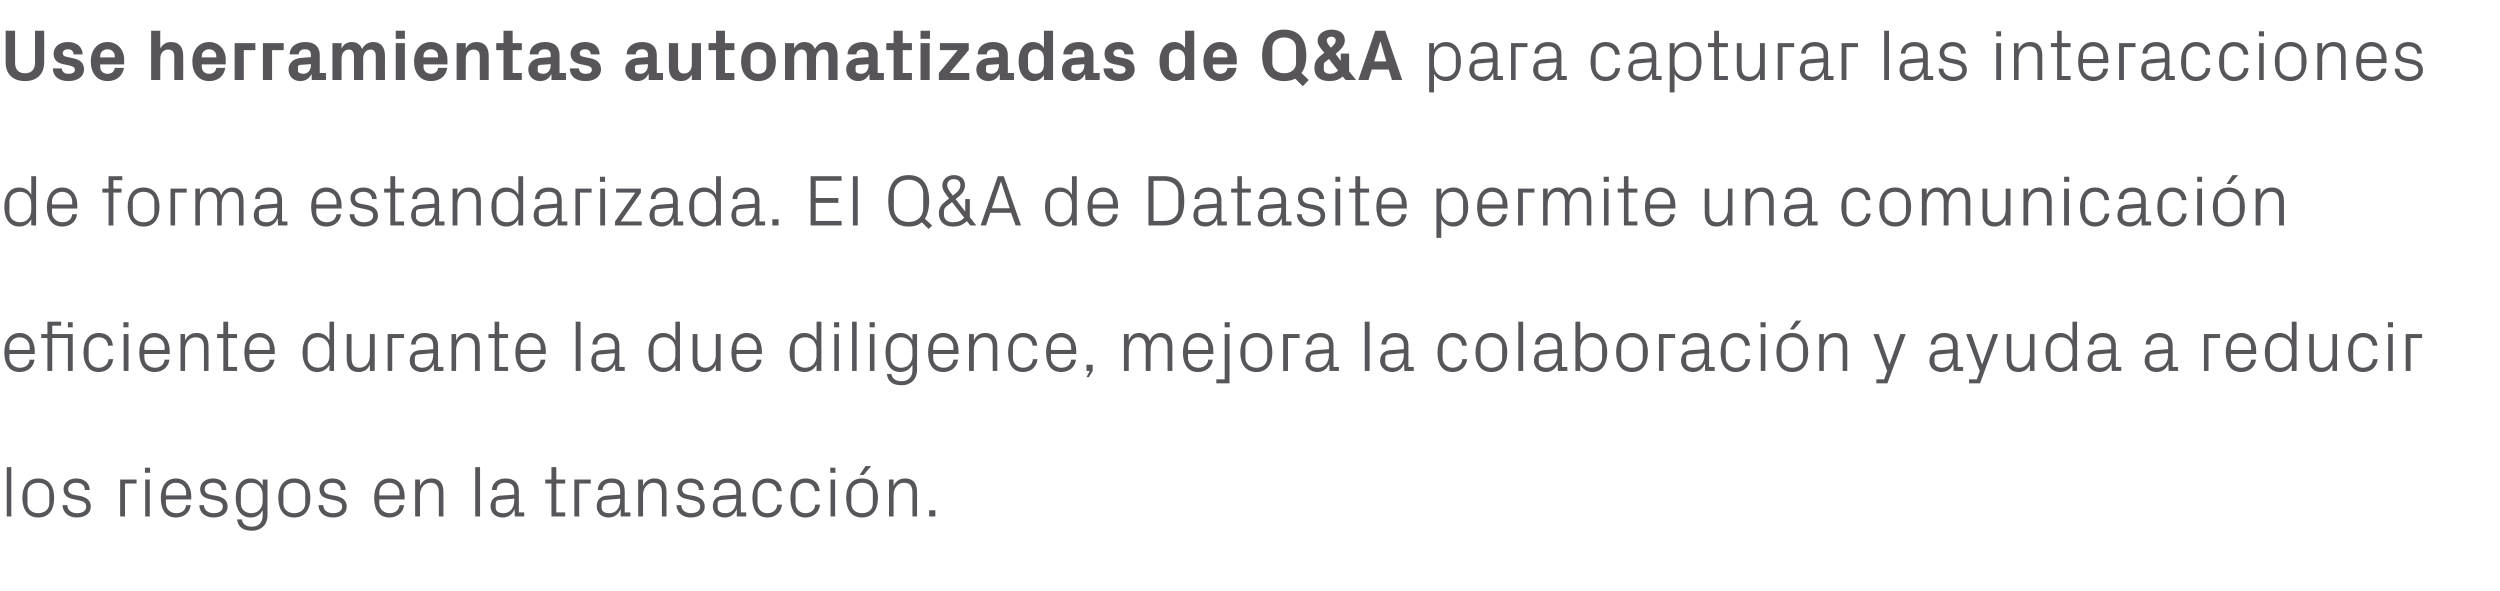
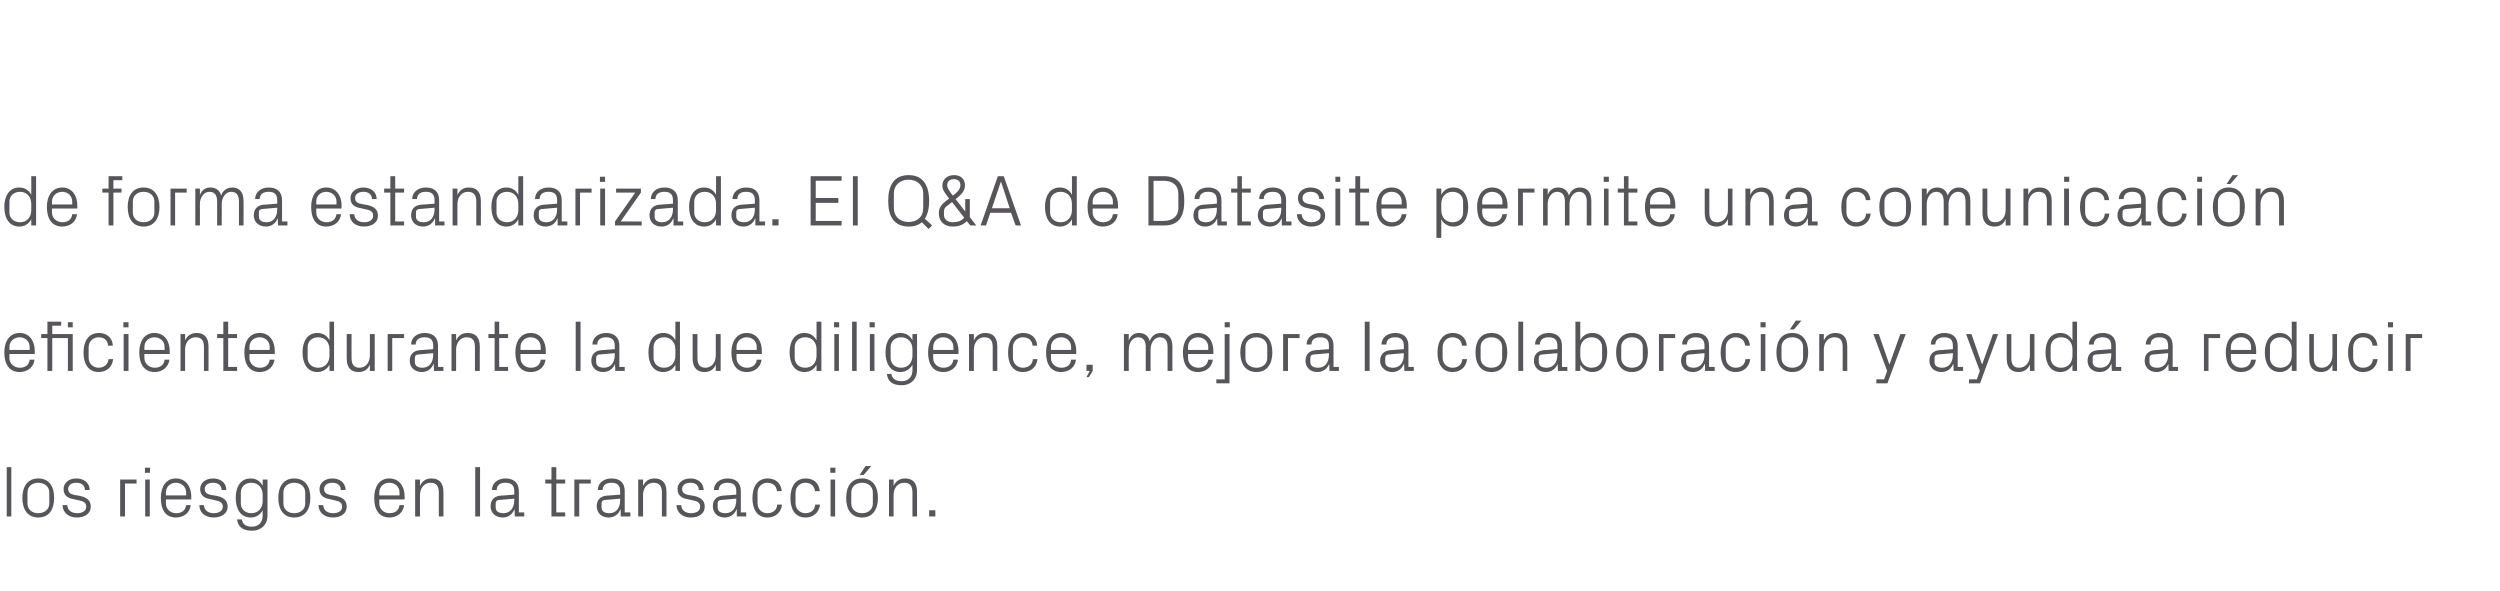
<svg xmlns="http://www.w3.org/2000/svg" version="1.1" width="928px" height="219.3px" viewBox="0 -8 928 219.3" style="top:-8px">
  <desc>Use herramientas automatizadas de Q&amp;A para capturar las interacciones de forma estandarizada. El Q&amp;A de Datasite perm...</desc>
  <defs />
  <g id="Polygon51955">
    <path d="M 2.5 183.7 L 2.5 165.4 L 4.2 165.4 L 4.2 183.7 L 2.5 183.7 Z M 14.2 169.6 C 18.3 169.6 20.1 172.7 20.1 176.8 C 20.1 181 18.3 184.1 14.2 184.1 C 10.2 184.1 8.3 181 8.3 176.8 C 8.3 172.7 10.2 169.6 14.2 169.6 Z M 18.3 174.8 C 18.3 172.6 16.5 171.2 14.2 171.2 C 11.9 171.2 10.2 172.6 10.2 174.8 C 10.2 174.8 10.2 178.9 10.2 178.9 C 10.2 181.1 11.9 182.5 14.2 182.5 C 16.5 182.5 18.3 181.1 18.3 178.9 C 18.3 178.9 18.3 174.8 18.3 174.8 Z M 29.8 176.1 C 32.4 176.7 33.7 177.9 33.7 180.1 C 33.7 182.4 31.8 184.1 28.5 184.1 C 25.6 184.1 23.3 182.4 23.2 179.5 C 23.2 179.5 25 179.5 25 179.5 C 25 181.5 26.7 182.5 28.6 182.5 C 30.5 182.5 32 181.7 32 180.1 C 32 178.7 31.2 178.1 29.2 177.7 C 29.2 177.7 26.9 177.2 26.9 177.2 C 24.9 176.8 23.6 175.7 23.6 173.5 C 23.6 171.3 25.5 169.6 28.3 169.6 C 30.8 169.6 33.2 170.9 33.3 173.9 C 33.3 173.9 31.5 173.9 31.5 173.9 C 31.5 172 30.1 171.2 28.3 171.2 C 26.5 171.2 25.3 172.1 25.3 173.5 C 25.3 174.8 26.1 175.4 27.5 175.7 C 27.5 175.7 29.8 176.1 29.8 176.1 Z M 44.6 170 L 50.7 170 L 50.7 171.5 L 46.4 171.5 L 46.4 183.7 L 44.6 183.7 L 44.6 170 Z M 53.9 183.7 L 53.9 170 L 55.6 170 L 55.6 183.7 L 53.9 183.7 Z M 55.7 167.5 L 53.8 167.5 L 53.8 165.6 L 55.7 165.6 L 55.7 167.5 Z M 69.1 174.8 C 69.1 172.6 67.3 171.2 65.3 171.2 C 63.3 171.2 61.6 172.6 61.6 174.8 C 61.56 174.82 61.6 175.9 61.6 175.9 L 69.1 175.9 C 69.1 175.9 69.07 174.82 69.1 174.8 Z M 70.8 179.5 C 70.5 182.4 68.1 184.1 65.3 184.1 C 61.4 184.1 59.7 181.1 59.7 176.8 C 59.7 172.7 61.6 169.6 65.3 169.6 C 69 169.6 71 172.7 71 176.2 C 70.96 176.23 71 177.4 71 177.4 L 61.6 177.4 C 61.6 177.4 61.56 178.87 61.6 178.9 C 61.6 181.1 63.4 182.5 65.4 182.5 C 67.3 182.5 68.8 181.6 69.1 179.5 C 69.1 179.5 70.8 179.5 70.8 179.5 Z M 80.6 176.1 C 83.2 176.7 84.5 177.9 84.5 180.1 C 84.5 182.4 82.5 184.1 79.3 184.1 C 76.3 184.1 74 182.4 74 179.5 C 74 179.5 75.7 179.5 75.7 179.5 C 75.8 181.5 77.4 182.5 79.3 182.5 C 81.2 182.5 82.7 181.7 82.7 180.1 C 82.7 178.7 81.9 178.1 79.9 177.7 C 79.9 177.7 77.7 177.2 77.7 177.2 C 75.6 176.8 74.3 175.7 74.3 173.5 C 74.3 171.3 76.2 169.6 79.1 169.6 C 81.5 169.6 84 170.9 84 173.9 C 84 173.9 82.3 173.9 82.3 173.9 C 82.2 172 80.8 171.2 79.1 171.2 C 77.2 171.2 76 172.1 76 173.5 C 76 174.8 76.8 175.4 78.2 175.7 C 78.2 175.7 80.6 176.1 80.6 176.1 Z M 99.3 183.3 C 99.3 187.1 96.6 189 93.6 189 C 90.8 189 88.4 188.1 88 184.8 C 88 184.8 89.8 184.8 89.8 184.8 C 90 186.5 91.2 187.5 93.5 187.5 C 95.8 187.5 97.5 186.1 97.5 183.4 C 97.5 183.4 97.5 181.4 97.5 181.4 C 96.6 183.1 95 184.1 93.1 184.1 C 89.4 184.1 87.5 181.1 87.5 176.8 C 87.5 172.6 89.4 169.6 93 169.6 C 95.1 169.6 96.6 170.6 97.5 172.3 C 97.52 172.34 97.5 170 97.5 170 L 99.3 170 C 99.3 170 99.28 183.33 99.3 183.3 Z M 97.5 175.7 C 97.5 173.1 95.9 171.2 93.3 171.2 C 90.9 171.2 89.4 172.8 89.4 174.8 C 89.4 174.8 89.4 178.9 89.4 178.9 C 89.4 180.9 90.9 182.5 93.3 182.5 C 95.9 182.5 97.5 180.6 97.5 178 C 97.5 178 97.5 175.7 97.5 175.7 Z M 109.2 169.6 C 113.3 169.6 115.2 172.7 115.2 176.8 C 115.2 181 113.3 184.1 109.2 184.1 C 105.2 184.1 103.3 181 103.3 176.8 C 103.3 172.7 105.2 169.6 109.2 169.6 Z M 113.3 174.8 C 113.3 172.6 111.5 171.2 109.2 171.2 C 106.9 171.2 105.2 172.6 105.2 174.8 C 105.2 174.8 105.2 178.9 105.2 178.9 C 105.2 181.1 106.9 182.5 109.2 182.5 C 111.5 182.5 113.3 181.1 113.3 178.9 C 113.3 178.9 113.3 174.8 113.3 174.8 Z M 124.8 176.1 C 127.4 176.7 128.7 177.9 128.7 180.1 C 128.7 182.4 126.8 184.1 123.6 184.1 C 120.6 184.1 118.3 182.4 118.2 179.5 C 118.2 179.5 120 179.5 120 179.5 C 120 181.5 121.7 182.5 123.6 182.5 C 125.5 182.5 127 181.7 127 180.1 C 127 178.7 126.2 178.1 124.2 177.7 C 124.2 177.7 122 177.2 122 177.2 C 119.9 176.8 118.6 175.7 118.6 173.5 C 118.6 171.3 120.5 169.6 123.4 169.6 C 125.8 169.6 128.2 170.9 128.3 173.9 C 128.3 173.9 126.5 173.9 126.5 173.9 C 126.5 172 125.1 171.2 123.4 171.2 C 121.5 171.2 120.3 172.1 120.3 173.5 C 120.3 174.8 121.1 175.4 122.5 175.7 C 122.5 175.7 124.8 176.1 124.8 176.1 Z M 148.3 174.8 C 148.3 172.6 146.6 171.2 144.5 171.2 C 142.5 171.2 140.8 172.6 140.8 174.8 C 140.78 174.82 140.8 175.9 140.8 175.9 L 148.3 175.9 C 148.3 175.9 148.28 174.82 148.3 174.8 Z M 150 179.5 C 149.7 182.4 147.3 184.1 144.6 184.1 C 140.6 184.1 138.9 181.1 138.9 176.8 C 138.9 172.7 140.8 169.6 144.5 169.6 C 148.3 169.6 150.2 172.7 150.2 176.2 C 150.17 176.23 150.2 177.4 150.2 177.4 L 140.8 177.4 C 140.8 177.4 140.78 178.87 140.8 178.9 C 140.8 181.1 142.6 182.5 144.6 182.5 C 146.5 182.5 148 181.6 148.3 179.5 C 148.3 179.5 150 179.5 150 179.5 Z M 162.9 174.9 C 162.9 172.6 162.1 171.2 159.8 171.2 C 157.5 171.2 155.9 173.1 155.9 175.8 C 155.9 175.82 155.9 183.7 155.9 183.7 L 154.1 183.7 L 154.1 170 L 155.9 170 C 155.9 170 155.9 172.37 155.9 172.4 C 156.7 170.6 158.1 169.6 160.1 169.6 C 162.8 169.6 164.6 171 164.6 174.6 C 164.62 174.55 164.6 183.7 164.6 183.7 L 162.9 183.7 C 162.9 183.7 162.86 174.88 162.9 174.9 Z M 176.4 183.7 L 176.4 165.4 L 178.2 165.4 L 178.2 183.7 L 176.4 183.7 Z M 190.9 174.3 C 190.9 171.9 189.5 171.2 187.6 171.2 C 185.6 171.2 184.4 172.1 184.4 173.9 C 184.4 173.9 182.6 173.9 182.6 173.9 C 182.6 171.4 184.7 169.6 187.6 169.6 C 190.6 169.6 192.6 171.1 192.6 174.3 C 192.59 174.34 192.6 182.2 192.6 182.2 L 194.6 182.2 L 194.6 183.7 L 191.1 183.7 L 191 181.1 C 191 181.1 190.94 181.06 190.9 181.1 C 190.2 183 188.6 184.1 186.6 184.1 C 185.2 184.1 184 183.6 183.2 182.8 C 182.5 182.1 182.1 181 182.1 180 C 182.1 177.8 183.2 176.3 185.6 176 C 185.65 176.04 190.9 175.6 190.9 175.6 C 190.9 175.6 190.86 174.28 190.9 174.3 Z M 185.1 177.6 C 184.3 177.7 184 178.1 184 178.9 C 184 178.9 184 180.4 184 180.4 C 184 181.8 185.1 182.5 186.9 182.5 C 189.3 182.5 190.9 180.6 190.9 177.7 C 190.86 177.74 190.9 177.1 190.9 177.1 C 190.9 177.1 185.14 177.58 185.1 177.6 Z M 206.5 182.2 L 209.8 182.2 L 209.8 183.7 L 204.7 183.7 L 204.7 171.5 L 202.4 171.5 L 202.4 170 L 204.7 170 L 204.7 165.4 L 206.5 165.4 L 206.5 170 L 209.8 170 L 209.8 171.5 L 206.5 171.5 L 206.5 182.2 Z M 213.2 170 L 219.3 170 L 219.3 171.5 L 215 171.5 L 215 183.7 L 213.2 183.7 L 213.2 170 Z M 230.2 174.3 C 230.2 171.9 228.9 171.2 226.9 171.2 C 225 171.2 223.7 172.1 223.7 173.9 C 223.7 173.9 221.9 173.9 221.9 173.9 C 221.9 171.4 224 169.6 227 169.6 C 230 169.6 231.9 171.1 231.9 174.3 C 231.93 174.34 231.9 182.2 231.9 182.2 L 234 182.2 L 234 183.7 L 230.4 183.7 L 230.4 181.1 C 230.4 181.1 230.28 181.06 230.3 181.1 C 229.5 183 228 184.1 225.9 184.1 C 224.6 184.1 223.3 183.6 222.6 182.8 C 221.9 182.1 221.5 181 221.5 180 C 221.5 177.8 222.6 176.3 225 176 C 224.99 176.04 230.2 175.6 230.2 175.6 C 230.2 175.6 230.2 174.28 230.2 174.3 Z M 224.5 177.6 C 223.6 177.7 223.3 178.1 223.3 178.9 C 223.3 178.9 223.3 180.4 223.3 180.4 C 223.3 181.8 224.4 182.5 226.2 182.5 C 228.7 182.5 230.2 180.6 230.2 177.7 C 230.2 177.74 230.2 177.1 230.2 177.1 C 230.2 177.1 224.47 177.58 224.5 177.6 Z M 245.7 174.9 C 245.7 172.6 244.9 171.2 242.6 171.2 C 240.3 171.2 238.7 173.1 238.7 175.8 C 238.7 175.82 238.7 183.7 238.7 183.7 L 236.9 183.7 L 236.9 170 L 238.7 170 C 238.7 170 238.7 172.37 238.7 172.4 C 239.5 170.6 240.9 169.6 242.9 169.6 C 245.6 169.6 247.4 171 247.4 174.6 C 247.42 174.55 247.4 183.7 247.4 183.7 L 245.7 183.7 C 245.7 183.7 245.67 174.88 245.7 174.9 Z M 257.7 176.1 C 260.3 176.7 261.6 177.9 261.6 180.1 C 261.6 182.4 259.7 184.1 256.4 184.1 C 253.5 184.1 251.2 182.4 251.1 179.5 C 251.1 179.5 252.9 179.5 252.9 179.5 C 252.9 181.5 254.6 182.5 256.5 182.5 C 258.4 182.5 259.9 181.7 259.9 180.1 C 259.9 178.7 259.1 178.1 257.1 177.7 C 257.1 177.7 254.8 177.2 254.8 177.2 C 252.8 176.8 251.5 175.7 251.5 173.5 C 251.5 171.3 253.4 169.6 256.3 169.6 C 258.7 169.6 261.1 170.9 261.2 173.9 C 261.2 173.9 259.4 173.9 259.4 173.9 C 259.4 172 258 171.2 256.3 171.2 C 254.4 171.2 253.2 172.1 253.2 173.5 C 253.2 174.8 254 175.4 255.4 175.7 C 255.4 175.7 257.7 176.1 257.7 176.1 Z M 273.3 174.3 C 273.3 171.9 272 171.2 270 171.2 C 268.1 171.2 266.8 172.1 266.8 173.9 C 266.8 173.9 265 173.9 265 173.9 C 265 171.4 267.1 169.6 270.1 169.6 C 273 169.6 275 171.1 275 174.3 C 275.02 174.34 275 182.2 275 182.2 L 277 182.2 L 277 183.7 L 273.5 183.7 L 273.5 181.1 C 273.5 181.1 273.37 181.06 273.4 181.1 C 272.6 183 271 184.1 269 184.1 C 267.6 184.1 266.4 183.6 265.7 182.8 C 265 182.1 264.6 181 264.6 180 C 264.6 177.8 265.7 176.3 268.1 176 C 268.08 176.04 273.3 175.6 273.3 175.6 C 273.3 175.6 273.29 174.28 273.3 174.3 Z M 267.6 177.6 C 266.7 177.7 266.4 178.1 266.4 178.9 C 266.4 178.9 266.4 180.4 266.4 180.4 C 266.4 181.8 267.5 182.5 269.3 182.5 C 271.8 182.5 273.3 180.6 273.3 177.7 C 273.29 177.74 273.3 177.1 273.3 177.1 C 273.3 177.1 267.57 177.58 267.6 177.6 Z M 288.4 174.3 C 288.2 172.1 286.6 171.2 284.8 171.2 C 283 171.2 281.2 172.6 281.2 174.9 C 281.2 174.9 281.2 178.8 281.2 178.8 C 281.2 181 282.8 182.5 284.8 182.5 C 286.8 182.5 288.4 181.4 288.5 179.3 C 288.5 179.3 290.3 179.3 290.3 179.3 C 289.9 182.5 287.6 184.1 284.9 184.1 C 281 184.1 279.3 181 279.3 176.9 C 279.3 172.5 281.3 169.6 285 169.6 C 287.7 169.6 289.9 171.2 290.2 174.3 C 290.2 174.3 288.4 174.3 288.4 174.3 Z M 302.5 174.3 C 302.3 172.1 300.7 171.2 298.9 171.2 C 297.1 171.2 295.3 172.6 295.3 174.9 C 295.3 174.9 295.3 178.8 295.3 178.8 C 295.3 181 297 182.5 299 182.5 C 300.9 182.5 302.5 181.4 302.6 179.3 C 302.6 179.3 304.4 179.3 304.4 179.3 C 304 182.5 301.7 184.1 299 184.1 C 295.1 184.1 293.4 181 293.4 176.9 C 293.4 172.5 295.4 169.6 299.1 169.6 C 301.9 169.6 304 171.2 304.3 174.3 C 304.3 174.3 302.5 174.3 302.5 174.3 Z M 308.3 183.7 L 308.3 170 L 310 170 L 310 183.7 L 308.3 183.7 Z M 310.1 167.5 L 308.2 167.5 L 308.2 165.6 L 310.1 165.6 L 310.1 167.5 Z M 320 169.6 C 324 169.6 325.9 172.7 325.9 176.8 C 325.9 181 324 184.1 320 184.1 C 315.9 184.1 314.1 181 314.1 176.8 C 314.1 172.7 315.9 169.6 320 169.6 Z M 324 174.8 C 324 172.6 322.3 171.2 320 171.2 C 317.7 171.2 316 172.6 316 174.8 C 316 174.8 316 178.9 316 178.9 C 316 181.1 317.7 182.5 320 182.5 C 322.3 182.5 324 181.1 324 178.9 C 324 178.9 324 174.8 324 174.8 Z M 321.3 165 L 323.4 165 L 320.6 168.3 L 319.1 168.3 L 321.3 165 Z M 338.7 174.9 C 338.7 172.6 338 171.2 335.6 171.2 C 333.3 171.2 331.7 173.1 331.7 175.8 C 331.72 175.82 331.7 183.7 331.7 183.7 L 330 183.7 L 330 170 L 331.7 170 C 331.7 170 331.72 172.37 331.7 172.4 C 332.5 170.6 333.9 169.6 336 169.6 C 338.6 169.6 340.4 171 340.4 174.6 C 340.44 174.55 340.4 183.7 340.4 183.7 L 338.7 183.7 C 338.7 183.7 338.68 174.88 338.7 174.9 Z M 347.2 183.7 L 344.9 183.7 L 344.9 181.4 L 347.2 181.4 L 347.2 183.7 Z " stroke="none" fill="#575559" />
  </g>
  <g id="Polygon51954">
    <path d="M 11 120.8 C 11 118.6 9.3 117.2 7.3 117.2 C 5.3 117.2 3.5 118.6 3.5 120.8 C 3.54 120.82 3.5 121.9 3.5 121.9 L 11 121.9 C 11 121.9 11.04 120.82 11 120.8 Z M 12.8 125.5 C 12.5 128.4 10.1 130.1 7.3 130.1 C 3.4 130.1 1.6 127.1 1.6 122.8 C 1.6 118.7 3.6 115.6 7.3 115.6 C 11 115.6 12.9 118.7 12.9 122.2 C 12.93 122.23 12.9 123.4 12.9 123.4 L 3.5 123.4 C 3.5 123.4 3.54 124.87 3.5 124.9 C 3.5 127.1 5.4 128.5 7.3 128.5 C 9.3 128.5 10.8 127.6 11 125.5 C 11 125.5 12.8 125.5 12.8 125.5 Z M 25.2 129.7 L 25.2 117.5 L 19.4 117.5 L 19.4 129.7 L 17.6 129.7 L 17.6 117.5 L 15.3 117.5 L 15.3 116 L 17.6 116 L 17.6 111.4 L 22.7 111.4 L 22.7 112.9 L 19.4 112.9 L 19.4 116 L 27 116 L 27 129.7 L 25.2 129.7 Z M 27 113.5 L 25.2 113.5 L 25.2 111.6 L 27 111.6 L 27 113.5 Z M 40.1 120.3 C 40 118.1 38.4 117.2 36.6 117.2 C 34.7 117.2 32.9 118.6 32.9 120.9 C 32.9 120.9 32.9 124.8 32.9 124.8 C 32.9 127 34.6 128.5 36.6 128.5 C 38.5 128.5 40.1 127.4 40.3 125.3 C 40.3 125.3 42 125.3 42 125.3 C 41.7 128.5 39.3 130.1 36.6 130.1 C 32.8 130.1 31 127 31 122.9 C 31 118.5 33 115.6 36.7 115.6 C 39.5 115.6 41.7 117.2 41.9 120.3 C 41.9 120.3 40.1 120.3 40.1 120.3 Z M 45.9 129.7 L 45.9 116 L 47.7 116 L 47.7 129.7 L 45.9 129.7 Z M 47.7 113.5 L 45.8 113.5 L 45.8 111.6 L 47.7 111.6 L 47.7 113.5 Z M 61.1 120.8 C 61.1 118.6 59.4 117.2 57.3 117.2 C 55.3 117.2 53.6 118.6 53.6 120.8 C 53.59 120.82 53.6 121.9 53.6 121.9 L 61.1 121.9 C 61.1 121.9 61.1 120.82 61.1 120.8 Z M 62.9 125.5 C 62.5 128.4 60.2 130.1 57.4 130.1 C 53.5 130.1 51.7 127.1 51.7 122.8 C 51.7 118.7 53.6 115.6 57.3 115.6 C 61.1 115.6 63 118.7 63 122.2 C 62.99 122.23 63 123.4 63 123.4 L 53.6 123.4 C 53.6 123.4 53.59 124.87 53.6 124.9 C 53.6 127.1 55.5 128.5 57.4 128.5 C 59.3 128.5 60.9 127.6 61.1 125.5 C 61.1 125.5 62.9 125.5 62.9 125.5 Z M 75.7 120.9 C 75.7 118.6 75 117.2 72.6 117.2 C 70.3 117.2 68.7 119.1 68.7 121.8 C 68.71 121.82 68.7 129.7 68.7 129.7 L 67 129.7 L 67 116 L 68.7 116 C 68.7 116 68.71 118.37 68.7 118.4 C 69.5 116.6 70.9 115.6 73 115.6 C 75.6 115.6 77.4 117 77.4 120.6 C 77.43 120.55 77.4 129.7 77.4 129.7 L 75.7 129.7 C 75.7 129.7 75.68 120.88 75.7 120.9 Z M 84.7 128.2 L 88 128.2 L 88 129.7 L 82.9 129.7 L 82.9 117.5 L 80.6 117.5 L 80.6 116 L 82.9 116 L 82.9 111.4 L 84.7 111.4 L 84.7 116 L 88 116 L 88 117.5 L 84.7 117.5 L 84.7 128.2 Z M 100.1 120.8 C 100.1 118.6 98.4 117.2 96.4 117.2 C 94.3 117.2 92.6 118.6 92.6 120.8 C 92.61 120.82 92.6 121.9 92.6 121.9 L 100.1 121.9 C 100.1 121.9 100.11 120.82 100.1 120.8 Z M 101.9 125.5 C 101.5 128.4 99.2 130.1 96.4 130.1 C 92.5 130.1 90.7 127.1 90.7 122.8 C 90.7 118.7 92.6 115.6 96.4 115.6 C 100.1 115.6 102 118.7 102 122.2 C 102 122.23 102 123.4 102 123.4 L 92.6 123.4 C 92.6 123.4 92.61 124.87 92.6 124.9 C 92.6 127.1 94.5 128.5 96.4 128.5 C 98.3 128.5 99.9 127.6 100.1 125.5 C 100.1 125.5 101.9 125.5 101.9 125.5 Z M 122.3 121.7 C 122.3 119.1 120.7 117.2 118.1 117.2 C 115.7 117.2 114.2 118.8 114.2 120.8 C 114.2 120.8 114.2 124.9 114.2 124.9 C 114.2 126.9 115.7 128.5 118.1 128.5 C 120.7 128.5 122.3 126.6 122.3 124 C 122.3 124 122.3 121.7 122.3 121.7 Z M 122.3 129.7 C 122.3 129.7 122.28 127.36 122.3 127.4 C 121.4 129.1 119.7 130.1 117.8 130.1 C 114.2 130.1 112.3 127.1 112.3 122.8 C 112.3 118.6 114.2 115.6 117.8 115.6 C 119.9 115.6 121.4 116.6 122.3 118.3 C 122.28 118.34 122.3 111.4 122.3 111.4 L 124 111.4 L 124 129.7 L 122.3 129.7 Z M 130.5 124.8 C 130.5 127.1 131.2 128.5 133.5 128.5 C 135.7 128.5 137.3 126.6 137.3 123.9 C 137.32 123.88 137.3 116 137.3 116 L 139.1 116 L 139.1 129.7 L 137.3 129.7 C 137.3 129.7 137.32 127.33 137.3 127.3 C 136.6 129.1 135.2 130.1 133.1 130.1 C 130.5 130.1 128.7 128.7 128.7 125.1 C 128.71 125.14 128.7 116 128.7 116 L 130.5 116 C 130.5 116 130.46 124.85 130.5 124.8 Z M 143.9 116 L 150 116 L 150 117.5 L 145.6 117.5 L 145.6 129.7 L 143.9 129.7 L 143.9 116 Z M 160.8 120.3 C 160.8 117.9 159.5 117.2 157.6 117.2 C 155.6 117.2 154.3 118.1 154.3 119.9 C 154.3 119.9 152.6 119.9 152.6 119.9 C 152.6 117.4 154.7 115.6 157.6 115.6 C 160.6 115.6 162.6 117.1 162.6 120.3 C 162.56 120.34 162.6 128.2 162.6 128.2 L 164.6 128.2 L 164.6 129.7 L 161.1 129.7 L 161 127.1 C 161 127.1 160.92 127.06 160.9 127.1 C 160.2 129 158.6 130.1 156.5 130.1 C 155.2 130.1 154 129.6 153.2 128.8 C 152.5 128.1 152.1 127 152.1 126 C 152.1 123.8 153.2 122.3 155.6 122 C 155.63 122.04 160.8 121.6 160.8 121.6 C 160.8 121.6 160.84 120.28 160.8 120.3 Z M 155.1 123.6 C 154.3 123.7 154 124.1 154 124.9 C 154 124.9 154 126.4 154 126.4 C 154 127.8 155.1 128.5 156.8 128.5 C 159.3 128.5 160.8 126.6 160.8 123.7 C 160.84 123.74 160.8 123.1 160.8 123.1 C 160.8 123.1 155.11 123.58 155.1 123.6 Z M 176.3 120.9 C 176.3 118.6 175.6 117.2 173.2 117.2 C 171 117.2 169.3 119.1 169.3 121.8 C 169.34 121.82 169.3 129.7 169.3 129.7 L 167.6 129.7 L 167.6 116 L 169.3 116 C 169.3 116 169.34 118.37 169.3 118.4 C 170.1 116.6 171.5 115.6 173.6 115.6 C 176.3 115.6 178.1 117 178.1 120.6 C 178.06 120.55 178.1 129.7 178.1 129.7 L 176.3 129.7 C 176.3 129.7 176.31 120.88 176.3 120.9 Z M 185.3 128.2 L 188.6 128.2 L 188.6 129.7 L 183.6 129.7 L 183.6 117.5 L 181.3 117.5 L 181.3 116 L 183.6 116 L 183.6 111.4 L 185.3 111.4 L 185.3 116 L 188.6 116 L 188.6 117.5 L 185.3 117.5 L 185.3 128.2 Z M 200.7 120.8 C 200.7 118.6 199 117.2 197 117.2 C 195 117.2 193.2 118.6 193.2 120.8 C 193.24 120.82 193.2 121.9 193.2 121.9 L 200.7 121.9 C 200.7 121.9 200.74 120.82 200.7 120.8 Z M 202.5 125.5 C 202.2 128.4 199.8 130.1 197 130.1 C 193.1 130.1 191.3 127.1 191.3 122.8 C 191.3 118.7 193.3 115.6 197 115.6 C 200.7 115.6 202.6 118.7 202.6 122.2 C 202.63 122.23 202.6 123.4 202.6 123.4 L 193.2 123.4 C 193.2 123.4 193.24 124.87 193.2 124.9 C 193.2 127.1 195.1 128.5 197 128.5 C 199 128.5 200.5 127.6 200.7 125.5 C 200.7 125.5 202.5 125.5 202.5 125.5 Z M 213.7 129.7 L 213.7 111.4 L 215.5 111.4 L 215.5 129.7 L 213.7 129.7 Z M 228.2 120.3 C 228.2 117.9 226.8 117.2 224.9 117.2 C 223 117.2 221.7 118.1 221.7 119.9 C 221.7 119.9 219.9 119.9 219.9 119.9 C 219.9 117.4 222 115.6 225 115.6 C 227.9 115.6 229.9 117.1 229.9 120.3 C 229.9 120.34 229.9 128.2 229.9 128.2 L 231.9 128.2 L 231.9 129.7 L 228.4 129.7 L 228.3 127.1 C 228.3 127.1 228.25 127.06 228.3 127.1 C 227.5 129 225.9 130.1 223.9 130.1 C 222.5 130.1 221.3 129.6 220.6 128.8 C 219.9 128.1 219.5 127 219.5 126 C 219.5 123.8 220.6 122.3 223 122 C 222.96 122.04 228.2 121.6 228.2 121.6 C 228.2 121.6 228.17 120.28 228.2 120.3 Z M 222.4 123.6 C 221.6 123.7 221.3 124.1 221.3 124.9 C 221.3 124.9 221.3 126.4 221.3 126.4 C 221.3 127.8 222.4 128.5 224.2 128.5 C 226.7 128.5 228.2 126.6 228.2 123.7 C 228.17 123.74 228.2 123.1 228.2 123.1 C 228.2 123.1 222.45 123.58 222.4 123.6 Z M 250.7 121.7 C 250.7 119.1 249.1 117.2 246.5 117.2 C 244.1 117.2 242.6 118.8 242.6 120.8 C 242.6 120.8 242.6 124.9 242.6 124.9 C 242.6 126.9 244.1 128.5 246.5 128.5 C 249.1 128.5 250.7 126.6 250.7 124 C 250.7 124 250.7 121.7 250.7 121.7 Z M 250.7 129.7 C 250.7 129.7 250.69 127.36 250.7 127.4 C 249.8 129.1 248.2 130.1 246.2 130.1 C 242.6 130.1 240.7 127.1 240.7 122.8 C 240.7 118.6 242.6 115.6 246.2 115.6 C 248.3 115.6 249.8 116.6 250.7 118.3 C 250.69 118.34 250.7 111.4 250.7 111.4 L 252.4 111.4 L 252.4 129.7 L 250.7 129.7 Z M 258.9 124.8 C 258.9 127.1 259.6 128.5 261.9 128.5 C 264.1 128.5 265.7 126.6 265.7 123.9 C 265.73 123.88 265.7 116 265.7 116 L 267.5 116 L 267.5 129.7 L 265.7 129.7 C 265.7 129.7 265.73 127.33 265.7 127.3 C 265 129.1 263.6 130.1 261.5 130.1 C 259 130.1 257.1 128.7 257.1 125.1 C 257.12 125.14 257.1 116 257.1 116 L 258.9 116 C 258.9 116 258.87 124.85 258.9 124.8 Z M 280.9 120.8 C 280.9 118.6 279.2 117.2 277.2 117.2 C 275.2 117.2 273.4 118.6 273.4 120.8 C 273.42 120.82 273.4 121.9 273.4 121.9 L 280.9 121.9 C 280.9 121.9 280.93 120.82 280.9 120.8 Z M 282.7 125.5 C 282.4 128.4 280 130.1 277.2 130.1 C 273.3 130.1 271.5 127.1 271.5 122.8 C 271.5 118.7 273.5 115.6 277.2 115.6 C 280.9 115.6 282.8 118.7 282.8 122.2 C 282.82 122.23 282.8 123.4 282.8 123.4 L 273.4 123.4 C 273.4 123.4 273.42 124.87 273.4 124.9 C 273.4 127.1 275.3 128.5 277.2 128.5 C 279.1 128.5 280.7 127.6 280.9 125.5 C 280.9 125.5 282.7 125.5 282.7 125.5 Z M 303.1 121.7 C 303.1 119.1 301.5 117.2 298.9 117.2 C 296.5 117.2 295 118.8 295 120.8 C 295 120.8 295 124.9 295 124.9 C 295 126.9 296.5 128.5 298.9 128.5 C 301.5 128.5 303.1 126.6 303.1 124 C 303.1 124 303.1 121.7 303.1 121.7 Z M 303.1 129.7 C 303.1 129.7 303.1 127.36 303.1 127.4 C 302.2 129.1 300.6 130.1 298.6 130.1 C 295 130.1 293.1 127.1 293.1 122.8 C 293.1 118.6 295 115.6 298.6 115.6 C 300.7 115.6 302.2 116.6 303.1 118.3 C 303.1 118.34 303.1 111.4 303.1 111.4 L 304.9 111.4 L 304.9 129.7 L 303.1 129.7 Z M 309.7 129.7 L 309.7 116 L 311.4 116 L 311.4 129.7 L 309.7 129.7 Z M 311.5 113.5 L 309.6 113.5 L 309.6 111.6 L 311.5 111.6 L 311.5 113.5 Z M 316.3 129.7 L 316.3 111.4 L 318 111.4 L 318 129.7 L 316.3 129.7 Z M 322.9 129.7 L 322.9 116 L 324.6 116 L 324.6 129.7 L 322.9 129.7 Z M 324.7 113.5 L 322.8 113.5 L 322.8 111.6 L 324.7 111.6 L 324.7 113.5 Z M 340.4 129.3 C 340.4 133.1 337.7 135 334.8 135 C 331.9 135 329.6 134.1 329.2 130.8 C 329.2 130.8 330.9 130.8 330.9 130.8 C 331.1 132.5 332.4 133.5 334.7 133.5 C 337 133.5 338.7 132.1 338.7 129.4 C 338.7 129.4 338.7 127.4 338.7 127.4 C 337.8 129.1 336.1 130.1 334.2 130.1 C 330.6 130.1 328.7 127.1 328.7 122.8 C 328.7 118.6 330.6 115.6 334.2 115.6 C 336.3 115.6 337.8 116.6 338.7 118.3 C 338.68 118.34 338.7 116 338.7 116 L 340.4 116 C 340.4 116 340.44 129.33 340.4 129.3 Z M 338.7 121.7 C 338.7 119.1 337.1 117.2 334.5 117.2 C 332.1 117.2 330.6 118.8 330.6 120.8 C 330.6 120.8 330.6 124.9 330.6 124.9 C 330.6 126.9 332.1 128.5 334.5 128.5 C 337.1 128.5 338.7 126.6 338.7 124 C 338.7 124 338.7 121.7 338.7 121.7 Z M 353.9 120.8 C 353.9 118.6 352.2 117.2 350.1 117.2 C 348.1 117.2 346.4 118.6 346.4 120.8 C 346.38 120.82 346.4 121.9 346.4 121.9 L 353.9 121.9 C 353.9 121.9 353.88 120.82 353.9 120.8 Z M 355.6 125.5 C 355.3 128.4 352.9 130.1 350.2 130.1 C 346.2 130.1 344.5 127.1 344.5 122.8 C 344.5 118.7 346.4 115.6 350.1 115.6 C 353.9 115.6 355.8 118.7 355.8 122.2 C 355.77 122.23 355.8 123.4 355.8 123.4 L 346.4 123.4 C 346.4 123.4 346.38 124.87 346.4 124.9 C 346.4 127.1 348.2 128.5 350.2 128.5 C 352.1 128.5 353.6 127.6 353.9 125.5 C 353.9 125.5 355.6 125.5 355.6 125.5 Z M 368.5 120.9 C 368.5 118.6 367.7 117.2 365.4 117.2 C 363.1 117.2 361.5 119.1 361.5 121.8 C 361.5 121.82 361.5 129.7 361.5 129.7 L 359.7 129.7 L 359.7 116 L 361.5 116 C 361.5 116 361.5 118.37 361.5 118.4 C 362.3 116.6 363.7 115.6 365.7 115.6 C 368.4 115.6 370.2 117 370.2 120.6 C 370.22 120.55 370.2 129.7 370.2 129.7 L 368.5 129.7 C 368.5 129.7 368.46 120.88 368.5 120.9 Z M 383.3 120.3 C 383.1 118.1 381.5 117.2 379.7 117.2 C 377.8 117.2 376 118.6 376 120.9 C 376 120.9 376 124.8 376 124.8 C 376 127 377.7 128.5 379.7 128.5 C 381.6 128.5 383.3 127.4 383.4 125.3 C 383.4 125.3 385.1 125.3 385.1 125.3 C 384.8 128.5 382.4 130.1 379.7 130.1 C 375.9 130.1 374.2 127 374.2 122.9 C 374.2 118.5 376.1 115.6 379.8 115.6 C 382.6 115.6 384.8 117.2 385 120.3 C 385 120.3 383.3 120.3 383.3 120.3 Z M 397.6 120.8 C 397.6 118.6 395.9 117.2 393.9 117.2 C 391.9 117.2 390.1 118.6 390.1 120.8 C 390.14 120.82 390.1 121.9 390.1 121.9 L 397.6 121.9 C 397.6 121.9 397.65 120.82 397.6 120.8 Z M 399.4 125.5 C 399.1 128.4 396.7 130.1 393.9 130.1 C 390 130.1 388.3 127.1 388.3 122.8 C 388.3 118.7 390.2 115.6 393.9 115.6 C 397.6 115.6 399.5 118.7 399.5 122.2 C 399.54 122.23 399.5 123.4 399.5 123.4 L 390.1 123.4 C 390.1 123.4 390.14 124.87 390.1 124.9 C 390.1 127.1 392 128.5 393.9 128.5 C 395.9 128.5 397.4 127.6 397.6 125.5 C 397.6 125.5 399.4 125.5 399.4 125.5 Z M 405.6 129.7 L 404.2 132 L 403.3 132 L 404.5 129.7 L 403.3 129.7 L 403.3 127.4 L 405.6 127.4 L 405.6 129.7 Z M 417.2 116 L 419 116 C 419 116 418.95 118.37 419 118.4 C 419.6 116.7 420.8 115.6 422.8 115.6 C 424.7 115.6 426.2 116.5 426.8 118.6 C 427.3 116.9 428.8 115.6 430.9 115.6 C 433.3 115.6 435.2 117 435.2 120.6 C 435.15 120.55 435.2 129.7 435.2 129.7 L 433.4 129.7 C 433.4 129.7 433.4 120.8 433.4 120.8 C 433.4 118.6 432.6 117.2 430.5 117.2 C 428.6 117.2 427.1 119.1 427.1 121.8 C 427.05 121.77 427.1 129.7 427.1 129.7 L 425.3 129.7 C 425.3 129.7 425.3 120.8 425.3 120.8 C 425.3 118.6 424.5 117.2 422.4 117.2 C 420.5 117.2 419 119.1 419 121.8 C 418.95 121.77 419 129.7 419 129.7 L 417.2 129.7 L 417.2 116 Z M 448.5 120.8 C 448.5 118.6 446.7 117.2 444.7 117.2 C 442.7 117.2 441 118.6 441 120.8 C 440.96 120.82 441 121.9 441 121.9 L 448.5 121.9 C 448.5 121.9 448.46 120.82 448.5 120.8 Z M 450.2 125.5 C 449.9 128.4 447.5 130.1 444.7 130.1 C 440.8 130.1 439.1 127.1 439.1 122.8 C 439.1 118.7 441 115.6 444.7 115.6 C 448.4 115.6 450.4 118.7 450.4 122.2 C 450.35 122.23 450.4 123.4 450.4 123.4 L 441 123.4 C 441 123.4 440.96 124.87 441 124.9 C 441 127.1 442.8 128.5 444.8 128.5 C 446.7 128.5 448.2 127.6 448.5 125.5 C 448.5 125.5 450.2 125.5 450.2 125.5 Z M 454.6 116 L 456.4 116 L 456.4 134.3 L 451.5 134.3 L 451.5 132.8 L 454.6 132.8 L 454.6 116 Z M 456.5 113.5 L 454.6 113.5 L 454.6 111.6 L 456.5 111.6 L 456.5 113.5 Z M 466.4 115.6 C 470.4 115.6 472.3 118.7 472.3 122.8 C 472.3 127 470.4 130.1 466.4 130.1 C 462.3 130.1 460.4 127 460.4 122.8 C 460.4 118.7 462.3 115.6 466.4 115.6 Z M 470.4 120.8 C 470.4 118.6 468.7 117.2 466.4 117.2 C 464.1 117.2 462.3 118.6 462.3 120.8 C 462.3 120.8 462.3 124.9 462.3 124.9 C 462.3 127.1 464.1 128.5 466.4 128.5 C 468.7 128.5 470.4 127.1 470.4 124.9 C 470.4 124.9 470.4 120.8 470.4 120.8 Z M 476.3 116 L 482.4 116 L 482.4 117.5 L 478.1 117.5 L 478.1 129.7 L 476.3 129.7 L 476.3 116 Z M 493.3 120.3 C 493.3 117.9 492 117.2 490 117.2 C 488.1 117.2 486.8 118.1 486.8 119.9 C 486.8 119.9 485 119.9 485 119.9 C 485 117.4 487.1 115.6 490.1 115.6 C 493 115.6 495 117.1 495 120.3 C 495.01 120.34 495 128.2 495 128.2 L 497 128.2 L 497 129.7 L 493.5 129.7 L 493.4 127.1 C 493.4 127.1 493.36 127.06 493.4 127.1 C 492.6 129 491 130.1 489 130.1 C 487.6 130.1 486.4 129.6 485.7 128.8 C 485 128.1 484.6 127 484.6 126 C 484.6 123.8 485.7 122.3 488.1 122 C 488.07 122.04 493.3 121.6 493.3 121.6 C 493.3 121.6 493.28 120.28 493.3 120.3 Z M 487.6 123.6 C 486.7 123.7 486.4 124.1 486.4 124.9 C 486.4 124.9 486.4 126.4 486.4 126.4 C 486.4 127.8 487.5 128.5 489.3 128.5 C 491.8 128.5 493.3 126.6 493.3 123.7 C 493.28 123.74 493.3 123.1 493.3 123.1 C 493.3 123.1 487.56 123.58 487.6 123.6 Z M 506.6 129.7 L 506.6 111.4 L 508.4 111.4 L 508.4 129.7 L 506.6 129.7 Z M 521.1 120.3 C 521.1 117.9 519.7 117.2 517.8 117.2 C 515.9 117.2 514.6 118.1 514.6 119.9 C 514.6 119.9 512.8 119.9 512.8 119.9 C 512.8 117.4 514.9 115.6 517.9 115.6 C 520.8 115.6 522.8 117.1 522.8 120.3 C 522.79 120.34 522.8 128.2 522.8 128.2 L 524.8 128.2 L 524.8 129.7 L 521.3 129.7 L 521.2 127.1 C 521.2 127.1 521.15 127.06 521.1 127.1 C 520.4 129 518.8 130.1 516.8 130.1 C 515.4 130.1 514.2 129.6 513.5 128.8 C 512.7 128.1 512.3 127 512.3 126 C 512.3 123.8 513.5 122.3 515.9 122 C 515.85 122.04 521.1 121.6 521.1 121.6 C 521.1 121.6 521.06 120.28 521.1 120.3 Z M 515.3 123.6 C 514.5 123.7 514.2 124.1 514.2 124.9 C 514.2 124.9 514.2 126.4 514.2 126.4 C 514.2 127.8 515.3 128.5 517.1 128.5 C 519.6 128.5 521.1 126.6 521.1 123.7 C 521.06 123.74 521.1 123.1 521.1 123.1 C 521.1 123.1 515.34 123.58 515.3 123.6 Z M 542.7 120.3 C 542.5 118.1 540.9 117.2 539.1 117.2 C 537.3 117.2 535.5 118.6 535.5 120.9 C 535.5 120.9 535.5 124.8 535.5 124.8 C 535.5 127 537.2 128.5 539.2 128.5 C 541.1 128.5 542.7 127.4 542.8 125.3 C 542.8 125.3 544.6 125.3 544.6 125.3 C 544.2 128.5 541.9 130.1 539.2 130.1 C 535.3 130.1 533.6 127 533.6 122.9 C 533.6 118.5 535.6 115.6 539.3 115.6 C 542 115.6 544.2 117.2 544.5 120.3 C 544.5 120.3 542.7 120.3 542.7 120.3 Z M 553.6 115.6 C 557.7 115.6 559.5 118.7 559.5 122.8 C 559.5 127 557.7 130.1 553.6 130.1 C 549.6 130.1 547.7 127 547.7 122.8 C 547.7 118.7 549.6 115.6 553.6 115.6 Z M 557.6 120.8 C 557.6 118.6 555.9 117.2 553.6 117.2 C 551.3 117.2 549.6 118.6 549.6 120.8 C 549.6 120.8 549.6 124.9 549.6 124.9 C 549.6 127.1 551.3 128.5 553.6 128.5 C 555.9 128.5 557.6 127.1 557.6 124.9 C 557.6 124.9 557.6 120.8 557.6 120.8 Z M 563.6 129.7 L 563.6 111.4 L 565.4 111.4 L 565.4 129.7 L 563.6 129.7 Z M 578.1 120.3 C 578.1 117.9 576.8 117.2 574.8 117.2 C 572.9 117.2 571.6 118.1 571.6 119.9 C 571.6 119.9 569.8 119.9 569.8 119.9 C 569.8 117.4 571.9 115.6 574.9 115.6 C 577.8 115.6 579.8 117.1 579.8 120.3 C 579.82 120.34 579.8 128.2 579.8 128.2 L 581.8 128.2 L 581.8 129.7 L 578.3 129.7 L 578.2 127.1 C 578.2 127.1 578.17 127.06 578.2 127.1 C 577.4 129 575.8 130.1 573.8 130.1 C 572.4 130.1 571.2 129.6 570.5 128.8 C 569.8 128.1 569.4 127 569.4 126 C 569.4 123.8 570.5 122.3 572.9 122 C 572.88 122.04 578.1 121.6 578.1 121.6 C 578.1 121.6 578.09 120.28 578.1 120.3 Z M 572.4 123.6 C 571.5 123.7 571.2 124.1 571.2 124.9 C 571.2 124.9 571.2 126.4 571.2 126.4 C 571.2 127.8 572.3 128.5 574.1 128.5 C 576.6 128.5 578.1 126.6 578.1 123.7 C 578.09 123.74 578.1 123.1 578.1 123.1 C 578.1 123.1 572.36 123.58 572.4 123.6 Z M 586.6 124 C 586.6 126.6 588.2 128.5 590.8 128.5 C 593.2 128.5 594.7 126.9 594.7 124.9 C 594.7 124.9 594.7 120.8 594.7 120.8 C 594.7 118.8 593.2 117.2 590.8 117.2 C 588.2 117.2 586.6 119.1 586.6 121.7 C 586.6 121.7 586.6 124 586.6 124 Z M 584.8 129.7 L 584.8 111.4 L 586.6 111.4 C 586.6 111.4 586.59 118.34 586.6 118.3 C 587.5 116.6 589 115.6 591.1 115.6 C 594.7 115.6 596.6 118.6 596.6 122.8 C 596.6 127.1 594.7 130.1 591.1 130.1 C 589.2 130.1 587.5 129.1 586.6 127.4 C 586.59 127.36 586.6 129.7 586.6 129.7 L 584.8 129.7 Z M 605.8 115.6 C 609.8 115.6 611.7 118.7 611.7 122.8 C 611.7 127 609.8 130.1 605.8 130.1 C 601.7 130.1 599.9 127 599.9 122.8 C 599.9 118.7 601.7 115.6 605.8 115.6 Z M 609.8 120.8 C 609.8 118.6 608.1 117.2 605.8 117.2 C 603.5 117.2 601.8 118.6 601.8 120.8 C 601.8 120.8 601.8 124.9 601.8 124.9 C 601.8 127.1 603.5 128.5 605.8 128.5 C 608.1 128.5 609.8 127.1 609.8 124.9 C 609.8 124.9 609.8 120.8 609.8 120.8 Z M 615.8 116 L 621.8 116 L 621.8 117.5 L 617.5 117.5 L 617.5 129.7 L 615.8 129.7 L 615.8 116 Z M 632.7 120.3 C 632.7 117.9 631.4 117.2 629.4 117.2 C 627.5 117.2 626.2 118.1 626.2 119.9 C 626.2 119.9 624.4 119.9 624.4 119.9 C 624.4 117.4 626.5 115.6 629.5 115.6 C 632.5 115.6 634.4 117.1 634.4 120.3 C 634.44 120.34 634.4 128.2 634.4 128.2 L 636.5 128.2 L 636.5 129.7 L 632.9 129.7 L 632.9 127.1 C 632.9 127.1 632.79 127.06 632.8 127.1 C 632 129 630.5 130.1 628.4 130.1 C 627.1 130.1 625.8 129.6 625.1 128.8 C 624.4 128.1 624 127 624 126 C 624 123.8 625.1 122.3 627.5 122 C 627.5 122.04 632.7 121.6 632.7 121.6 C 632.7 121.6 632.71 120.28 632.7 120.3 Z M 627 123.6 C 626.1 123.7 625.9 124.1 625.9 124.9 C 625.9 124.9 625.9 126.4 625.9 126.4 C 625.9 127.8 627 128.5 628.7 128.5 C 631.2 128.5 632.7 126.6 632.7 123.7 C 632.71 123.74 632.7 123.1 632.7 123.1 C 632.7 123.1 626.98 123.58 627 123.6 Z M 647.8 120.3 C 647.6 118.1 646 117.2 644.2 117.2 C 642.4 117.2 640.6 118.6 640.6 120.9 C 640.6 120.9 640.6 124.8 640.6 124.8 C 640.6 127 642.3 128.5 644.3 128.5 C 646.2 128.5 647.8 127.4 647.9 125.3 C 647.9 125.3 649.7 125.3 649.7 125.3 C 649.3 128.5 647 130.1 644.3 130.1 C 640.4 130.1 638.7 127 638.7 122.9 C 638.7 118.5 640.7 115.6 644.4 115.6 C 647.2 115.6 649.3 117.2 649.6 120.3 C 649.6 120.3 647.8 120.3 647.8 120.3 Z M 653.6 129.7 L 653.6 116 L 655.3 116 L 655.3 129.7 L 653.6 129.7 Z M 655.4 113.5 L 653.5 113.5 L 653.5 111.6 L 655.4 111.6 L 655.4 113.5 Z M 665.3 115.6 C 669.3 115.6 671.2 118.7 671.2 122.8 C 671.2 127 669.3 130.1 665.3 130.1 C 661.2 130.1 659.4 127 659.4 122.8 C 659.4 118.7 661.2 115.6 665.3 115.6 Z M 669.3 120.8 C 669.3 118.6 667.6 117.2 665.3 117.2 C 663 117.2 661.3 118.6 661.3 120.8 C 661.3 120.8 661.3 124.9 661.3 124.9 C 661.3 127.1 663 128.5 665.3 128.5 C 667.6 128.5 669.3 127.1 669.3 124.9 C 669.3 124.9 669.3 120.8 669.3 120.8 Z M 666.6 111 L 668.7 111 L 665.9 114.3 L 664.4 114.3 L 666.6 111 Z M 684 120.9 C 684 118.6 683.3 117.2 680.9 117.2 C 678.6 117.2 677 119.1 677 121.8 C 677.01 121.82 677 129.7 677 129.7 L 675.3 129.7 L 675.3 116 L 677 116 C 677 116 677.01 118.37 677 118.4 C 677.8 116.6 679.2 115.6 681.3 115.6 C 683.9 115.6 685.7 117 685.7 120.6 C 685.74 120.55 685.7 129.7 685.7 129.7 L 684 129.7 C 684 129.7 683.98 120.88 684 120.9 Z M 701.4 127.2 L 705.4 116 L 707.4 116 L 700.6 134.3 L 696.5 134.3 L 696.5 132.8 L 699.4 132.8 L 700.5 129.7 L 695.4 116 L 697.4 116 L 701.3 127.2 L 701.4 127.2 Z M 724.9 120.3 C 724.9 117.9 723.6 117.2 721.7 117.2 C 719.7 117.2 718.4 118.1 718.4 119.9 C 718.4 119.9 716.7 119.9 716.7 119.9 C 716.7 117.4 718.8 115.6 721.7 115.6 C 724.7 115.6 726.7 117.1 726.7 120.3 C 726.67 120.34 726.7 128.2 726.7 128.2 L 728.7 128.2 L 728.7 129.7 L 725.2 129.7 L 725.1 127.1 C 725.1 127.1 725.02 127.06 725 127.1 C 724.3 129 722.7 130.1 720.6 130.1 C 719.3 130.1 718.1 129.6 717.3 128.8 C 716.6 128.1 716.2 127 716.2 126 C 716.2 123.8 717.3 122.3 719.7 122 C 719.73 122.04 724.9 121.6 724.9 121.6 C 724.9 121.6 724.94 120.28 724.9 120.3 Z M 719.2 123.6 C 718.4 123.7 718.1 124.1 718.1 124.9 C 718.1 124.9 718.1 126.4 718.1 126.4 C 718.1 127.8 719.2 128.5 720.9 128.5 C 723.4 128.5 724.9 126.6 724.9 123.7 C 724.94 123.74 724.9 123.1 724.9 123.1 C 724.9 123.1 719.22 123.58 719.2 123.6 Z M 735.8 127.2 L 739.8 116 L 741.7 116 L 735 134.3 L 730.9 134.3 L 730.9 132.8 L 733.8 132.8 L 734.9 129.7 L 729.8 116 L 731.8 116 L 735.7 127.2 L 735.8 127.2 Z M 746.6 124.8 C 746.6 127.1 747.3 128.5 749.6 128.5 C 751.8 128.5 753.5 126.6 753.5 123.9 C 753.48 123.88 753.5 116 753.5 116 L 755.2 116 L 755.2 129.7 L 753.5 129.7 C 753.5 129.7 753.48 127.33 753.5 127.3 C 752.7 129.1 751.3 130.1 749.3 130.1 C 746.7 130.1 744.9 128.7 744.9 125.1 C 744.87 125.14 744.9 116 744.9 116 L 746.6 116 C 746.6 116 746.62 124.85 746.6 124.8 Z M 769.3 121.7 C 769.3 119.1 767.7 117.2 765.1 117.2 C 762.7 117.2 761.2 118.8 761.2 120.8 C 761.2 120.8 761.2 124.9 761.2 124.9 C 761.2 126.9 762.7 128.5 765.1 128.5 C 767.7 128.5 769.3 126.6 769.3 124 C 769.3 124 769.3 121.7 769.3 121.7 Z M 769.3 129.7 C 769.3 129.7 769.27 127.36 769.3 127.4 C 768.4 129.1 766.7 130.1 764.8 130.1 C 761.2 130.1 759.3 127.1 759.3 122.8 C 759.3 118.6 761.2 115.6 764.8 115.6 C 766.8 115.6 768.4 116.6 769.3 118.3 C 769.27 118.34 769.3 111.4 769.3 111.4 L 771 111.4 L 771 129.7 L 769.3 129.7 Z M 783.7 120.3 C 783.7 117.9 782.3 117.2 780.4 117.2 C 778.5 117.2 777.2 118.1 777.2 119.9 C 777.2 119.9 775.4 119.9 775.4 119.9 C 775.4 117.4 777.5 115.6 780.5 115.6 C 783.4 115.6 785.4 117.1 785.4 120.3 C 785.39 120.34 785.4 128.2 785.4 128.2 L 787.4 128.2 L 787.4 129.7 L 783.9 129.7 L 783.8 127.1 C 783.8 127.1 783.74 127.06 783.7 127.1 C 783 129 781.4 130.1 779.4 130.1 C 778 130.1 776.8 129.6 776 128.8 C 775.3 128.1 774.9 127 774.9 126 C 774.9 123.8 776 122.3 778.5 122 C 778.45 122.04 783.7 121.6 783.7 121.6 C 783.7 121.6 783.66 120.28 783.7 120.3 Z M 777.9 123.6 C 777.1 123.7 776.8 124.1 776.8 124.9 C 776.8 124.9 776.8 126.4 776.8 126.4 C 776.8 127.8 777.9 128.5 779.7 128.5 C 782.2 128.5 783.7 126.6 783.7 123.7 C 783.66 123.74 783.7 123.1 783.7 123.1 C 783.7 123.1 777.94 123.58 777.9 123.6 Z M 804.8 120.3 C 804.8 117.9 803.5 117.2 801.5 117.2 C 799.6 117.2 798.3 118.1 798.3 119.9 C 798.3 119.9 796.5 119.9 796.5 119.9 C 796.5 117.4 798.6 115.6 801.6 115.6 C 804.5 115.6 806.5 117.1 806.5 120.3 C 806.51 120.34 806.5 128.2 806.5 128.2 L 808.5 128.2 L 808.5 129.7 L 805 129.7 L 804.9 127.1 C 804.9 127.1 804.86 127.06 804.9 127.1 C 804.1 129 802.5 130.1 800.5 130.1 C 799.1 130.1 797.9 129.6 797.2 128.8 C 796.5 128.1 796.1 127 796.1 126 C 796.1 123.8 797.2 122.3 799.6 122 C 799.57 122.04 804.8 121.6 804.8 121.6 C 804.8 121.6 804.78 120.28 804.8 120.3 Z M 799.1 123.6 C 798.2 123.7 797.9 124.1 797.9 124.9 C 797.9 124.9 797.9 126.4 797.9 126.4 C 797.9 127.8 799 128.5 800.8 128.5 C 803.3 128.5 804.8 126.6 804.8 123.7 C 804.78 123.74 804.8 123.1 804.8 123.1 C 804.8 123.1 799.05 123.58 799.1 123.6 Z M 818.1 116 L 824.1 116 L 824.1 117.5 L 819.8 117.5 L 819.8 129.7 L 818.1 129.7 L 818.1 116 Z M 835.6 120.8 C 835.6 118.6 833.9 117.2 831.9 117.2 C 829.9 117.2 828.1 118.6 828.1 120.8 C 828.13 120.82 828.1 121.9 828.1 121.9 L 835.6 121.9 C 835.6 121.9 835.64 120.82 835.6 120.8 Z M 837.4 125.5 C 837.1 128.4 834.7 130.1 831.9 130.1 C 828 130.1 826.2 127.1 826.2 122.8 C 826.2 118.7 828.2 115.6 831.9 115.6 C 835.6 115.6 837.5 118.7 837.5 122.2 C 837.53 122.23 837.5 123.4 837.5 123.4 L 828.1 123.4 C 828.1 123.4 828.13 124.87 828.1 124.9 C 828.1 127.1 830 128.5 831.9 128.5 C 833.9 128.5 835.4 127.6 835.6 125.5 C 835.6 125.5 837.4 125.5 837.4 125.5 Z M 850.7 121.7 C 850.7 119.1 849.1 117.2 846.5 117.2 C 844.1 117.2 842.6 118.8 842.6 120.8 C 842.6 120.8 842.6 124.9 842.6 124.9 C 842.6 126.9 844.1 128.5 846.5 128.5 C 849.1 128.5 850.7 126.6 850.7 124 C 850.7 124 850.7 121.7 850.7 121.7 Z M 850.7 129.7 C 850.7 129.7 850.73 127.36 850.7 127.4 C 849.8 129.1 848.2 130.1 846.3 130.1 C 842.6 130.1 840.7 127.1 840.7 122.8 C 840.7 118.6 842.7 115.6 846.2 115.6 C 848.3 115.6 849.8 116.6 850.7 118.3 C 850.73 118.34 850.7 111.4 850.7 111.4 L 852.5 111.4 L 852.5 129.7 L 850.7 129.7 Z M 858.9 124.8 C 858.9 127.1 859.6 128.5 861.9 128.5 C 864.1 128.5 865.8 126.6 865.8 123.9 C 865.77 123.88 865.8 116 865.8 116 L 867.5 116 L 867.5 129.7 L 865.8 129.7 C 865.8 129.7 865.77 127.33 865.8 127.3 C 865 129.1 863.6 130.1 861.6 130.1 C 859 130.1 857.2 128.7 857.2 125.1 C 857.16 125.14 857.2 116 857.2 116 L 858.9 116 C 858.9 116 858.91 124.85 858.9 124.8 Z M 880.7 120.3 C 880.5 118.1 878.9 117.2 877.1 117.2 C 875.3 117.2 873.5 118.6 873.5 120.9 C 873.5 120.9 873.5 124.8 873.5 124.8 C 873.5 127 875.1 128.5 877.1 128.5 C 879.1 128.5 880.7 127.4 880.8 125.3 C 880.8 125.3 882.6 125.3 882.6 125.3 C 882.2 128.5 879.9 130.1 877.2 130.1 C 873.3 130.1 871.6 127 871.6 122.9 C 871.6 118.5 873.5 115.6 877.2 115.6 C 880 115.6 882.2 117.2 882.5 120.3 C 882.5 120.3 880.7 120.3 880.7 120.3 Z M 886.5 129.7 L 886.5 116 L 888.2 116 L 888.2 129.7 L 886.5 129.7 Z M 888.3 113.5 L 886.4 113.5 L 886.4 111.6 L 888.3 111.6 L 888.3 113.5 Z M 893 116 L 899.1 116 L 899.1 117.5 L 894.8 117.5 L 894.8 129.7 L 893 129.7 L 893 116 Z " stroke="none" fill="#575559" />
  </g>
  <g id="Polygon51953">
    <path d="M 11.6 67.7 C 11.6 65.1 10 63.2 7.5 63.2 C 5 63.2 3.5 64.8 3.5 66.8 C 3.5 66.8 3.5 70.9 3.5 70.9 C 3.5 72.9 5 74.5 7.5 74.5 C 10 74.5 11.6 72.6 11.6 70 C 11.6 70 11.6 67.7 11.6 67.7 Z M 11.6 75.7 C 11.6 75.7 11.64 73.36 11.6 73.4 C 10.7 75.1 9.1 76.1 7.2 76.1 C 3.5 76.1 1.6 73.1 1.6 68.8 C 1.6 64.6 3.6 61.6 7.1 61.6 C 9.2 61.6 10.7 62.6 11.6 64.3 C 11.64 64.34 11.6 57.4 11.6 57.4 L 13.4 57.4 L 13.4 75.7 L 11.6 75.7 Z M 26.8 66.8 C 26.8 64.6 25.1 63.2 23.1 63.2 C 21.1 63.2 19.3 64.6 19.3 66.8 C 19.33 66.82 19.3 67.9 19.3 67.9 L 26.8 67.9 C 26.8 67.9 26.84 66.82 26.8 66.8 Z M 28.6 71.5 C 28.3 74.4 25.9 76.1 23.1 76.1 C 19.2 76.1 17.4 73.1 17.4 68.8 C 17.4 64.7 19.4 61.6 23.1 61.6 C 26.8 61.6 28.7 64.7 28.7 68.2 C 28.73 68.23 28.7 69.4 28.7 69.4 L 19.3 69.4 C 19.3 69.4 19.33 70.87 19.3 70.9 C 19.3 73.1 21.2 74.5 23.1 74.5 C 25.1 74.5 26.6 73.6 26.8 71.5 C 26.8 71.5 28.6 71.5 28.6 71.5 Z M 42.1 62 L 45.1 62 L 45.1 63.5 L 42.1 63.5 L 42.1 75.7 L 40.3 75.7 L 40.3 63.5 L 38 63.5 L 38 62 L 40.3 62 L 40.3 57.4 L 45.4 57.4 L 45.4 58.9 L 42.1 58.9 L 42.1 62 Z M 53.3 61.6 C 57.3 61.6 59.2 64.7 59.2 68.8 C 59.2 73 57.3 76.1 53.3 76.1 C 49.2 76.1 47.4 73 47.4 68.8 C 47.4 64.7 49.2 61.6 53.3 61.6 Z M 57.3 66.8 C 57.3 64.6 55.6 63.2 53.3 63.2 C 51 63.2 49.3 64.6 49.3 66.8 C 49.3 66.8 49.3 70.9 49.3 70.9 C 49.3 73.1 51 74.5 53.3 74.5 C 55.6 74.5 57.3 73.1 57.3 70.9 C 57.3 70.9 57.3 66.8 57.3 66.8 Z M 63.3 62 L 69.3 62 L 69.3 63.5 L 65 63.5 L 65 75.7 L 63.3 75.7 L 63.3 62 Z M 72.5 62 L 74.2 62 C 74.2 62 74.25 64.37 74.2 64.4 C 74.9 62.7 76.1 61.6 78.1 61.6 C 80 61.6 81.5 62.5 82.1 64.6 C 82.6 62.9 84.1 61.6 86.2 61.6 C 88.6 61.6 90.4 63 90.4 66.6 C 90.45 66.55 90.4 75.7 90.4 75.7 L 88.7 75.7 C 88.7 75.7 88.69 66.8 88.7 66.8 C 88.7 64.6 87.9 63.2 85.8 63.2 C 83.9 63.2 82.3 65.1 82.3 67.8 C 82.35 67.77 82.3 75.7 82.3 75.7 L 80.6 75.7 C 80.6 75.7 80.59 66.8 80.6 66.8 C 80.6 64.6 79.8 63.2 77.7 63.2 C 75.8 63.2 74.2 65.1 74.2 67.8 C 74.25 67.77 74.2 75.7 74.2 75.7 L 72.5 75.7 L 72.5 62 Z M 102.9 66.3 C 102.9 63.9 101.6 63.2 99.7 63.2 C 97.7 63.2 96.4 64.1 96.4 65.9 C 96.4 65.9 94.7 65.9 94.7 65.9 C 94.7 63.4 96.8 61.6 99.7 61.6 C 102.7 61.6 104.7 63.1 104.7 66.3 C 104.68 66.34 104.7 74.2 104.7 74.2 L 106.7 74.2 L 106.7 75.7 L 103.2 75.7 L 103.1 73.1 C 103.1 73.1 103.03 73.06 103 73.1 C 102.3 75 100.7 76.1 98.7 76.1 C 97.3 76.1 96.1 75.6 95.3 74.8 C 94.6 74.1 94.2 73 94.2 72 C 94.2 69.8 95.3 68.3 97.7 68 C 97.74 68.04 102.9 67.6 102.9 67.6 C 102.9 67.6 102.95 66.28 102.9 66.3 Z M 97.2 69.6 C 96.4 69.7 96.1 70.1 96.1 70.9 C 96.1 70.9 96.1 72.4 96.1 72.4 C 96.1 73.8 97.2 74.5 99 74.5 C 101.4 74.5 102.9 72.6 102.9 69.7 C 102.95 69.74 102.9 69.1 102.9 69.1 C 102.9 69.1 97.23 69.58 97.2 69.6 Z M 124.9 66.8 C 124.9 64.6 123.1 63.2 121.1 63.2 C 119.1 63.2 117.4 64.6 117.4 66.8 C 117.37 66.82 117.4 67.9 117.4 67.9 L 124.9 67.9 C 124.9 67.9 124.87 66.82 124.9 66.8 Z M 126.6 71.5 C 126.3 74.4 123.9 76.1 121.1 76.1 C 117.2 76.1 115.5 73.1 115.5 68.8 C 115.5 64.7 117.4 61.6 121.1 61.6 C 124.8 61.6 126.8 64.7 126.8 68.2 C 126.76 68.23 126.8 69.4 126.8 69.4 L 117.4 69.4 C 117.4 69.4 117.37 70.87 117.4 70.9 C 117.4 73.1 119.2 74.5 121.2 74.5 C 123.1 74.5 124.6 73.6 124.9 71.5 C 124.9 71.5 126.6 71.5 126.6 71.5 Z M 136.4 68.1 C 139 68.7 140.3 69.9 140.3 72.1 C 140.3 74.4 138.3 76.1 135.1 76.1 C 132.1 76.1 129.8 74.4 129.8 71.5 C 129.8 71.5 131.5 71.5 131.5 71.5 C 131.6 73.5 133.2 74.5 135.1 74.5 C 137 74.5 138.5 73.7 138.5 72.1 C 138.5 70.7 137.8 70.1 135.8 69.7 C 135.8 69.7 133.5 69.2 133.5 69.2 C 131.4 68.8 130.1 67.7 130.1 65.5 C 130.1 63.3 132.1 61.6 134.9 61.6 C 137.3 61.6 139.8 62.9 139.8 65.9 C 139.8 65.9 138.1 65.9 138.1 65.9 C 138 64 136.6 63.2 134.9 63.2 C 133.1 63.2 131.8 64.1 131.8 65.5 C 131.8 66.8 132.6 67.4 134.1 67.7 C 134.1 67.7 136.4 68.1 136.4 68.1 Z M 146.7 74.2 L 150 74.2 L 150 75.7 L 144.9 75.7 L 144.9 63.5 L 142.6 63.5 L 142.6 62 L 144.9 62 L 144.9 57.4 L 146.7 57.4 L 146.7 62 L 150 62 L 150 63.5 L 146.7 63.5 L 146.7 74.2 Z M 161.3 66.3 C 161.3 63.9 160 63.2 158 63.2 C 156.1 63.2 154.8 64.1 154.8 65.9 C 154.8 65.9 153 65.9 153 65.9 C 153 63.4 155.1 61.6 158.1 61.6 C 161.1 61.6 163 63.1 163 66.3 C 163.02 66.34 163 74.2 163 74.2 L 165 74.2 L 165 75.7 L 161.5 75.7 L 161.5 73.1 C 161.5 73.1 161.38 73.06 161.4 73.1 C 160.6 75 159.1 76.1 157 76.1 C 155.7 76.1 154.4 75.6 153.7 74.8 C 153 74.1 152.6 73 152.6 72 C 152.6 69.8 153.7 68.3 156.1 68 C 156.08 68.04 161.3 67.6 161.3 67.6 C 161.3 67.6 161.3 66.28 161.3 66.3 Z M 155.6 69.6 C 154.7 69.7 154.4 70.1 154.4 70.9 C 154.4 70.9 154.4 72.4 154.4 72.4 C 154.4 73.8 155.5 74.5 157.3 74.5 C 159.8 74.5 161.3 72.6 161.3 69.7 C 161.3 69.74 161.3 69.1 161.3 69.1 C 161.3 69.1 155.57 69.58 155.6 69.6 Z M 176.8 66.9 C 176.8 64.6 176 63.2 173.7 63.2 C 171.4 63.2 169.8 65.1 169.8 67.8 C 169.8 67.82 169.8 75.7 169.8 75.7 L 168 75.7 L 168 62 L 169.8 62 C 169.8 62 169.8 64.37 169.8 64.4 C 170.6 62.6 172 61.6 174 61.6 C 176.7 61.6 178.5 63 178.5 66.6 C 178.52 66.55 178.5 75.7 178.5 75.7 L 176.8 75.7 C 176.8 75.7 176.77 66.88 176.8 66.9 Z M 192.4 67.7 C 192.4 65.1 190.8 63.2 188.2 63.2 C 185.8 63.2 184.3 64.8 184.3 66.8 C 184.3 66.8 184.3 70.9 184.3 70.9 C 184.3 72.9 185.8 74.5 188.2 74.5 C 190.8 74.5 192.4 72.6 192.4 70 C 192.4 70 192.4 67.7 192.4 67.7 Z M 192.4 75.7 C 192.4 75.7 192.43 73.36 192.4 73.4 C 191.5 75.1 189.9 76.1 188 76.1 C 184.3 76.1 182.4 73.1 182.4 68.8 C 182.4 64.6 184.4 61.6 187.9 61.6 C 190 61.6 191.5 62.6 192.4 64.3 C 192.43 64.34 192.4 57.4 192.4 57.4 L 194.2 57.4 L 194.2 75.7 L 192.4 75.7 Z M 206.8 66.3 C 206.8 63.9 205.5 63.2 203.6 63.2 C 201.6 63.2 200.3 64.1 200.3 65.9 C 200.3 65.9 198.6 65.9 198.6 65.9 C 198.6 63.4 200.6 61.6 203.6 61.6 C 206.6 61.6 208.5 63.1 208.5 66.3 C 208.55 66.34 208.5 74.2 208.5 74.2 L 210.6 74.2 L 210.6 75.7 L 207 75.7 L 207 73.1 C 207 73.1 206.9 73.06 206.9 73.1 C 206.1 75 204.6 76.1 202.5 76.1 C 201.2 76.1 199.9 75.6 199.2 74.8 C 198.5 74.1 198.1 73 198.1 72 C 198.1 69.8 199.2 68.3 201.6 68 C 201.61 68.04 206.8 67.6 206.8 67.6 C 206.8 67.6 206.82 66.28 206.8 66.3 Z M 201.1 69.6 C 200.3 69.7 200 70.1 200 70.9 C 200 70.9 200 72.4 200 72.4 C 200 73.8 201.1 74.5 202.8 74.5 C 205.3 74.5 206.8 72.6 206.8 69.7 C 206.82 69.74 206.8 69.1 206.8 69.1 C 206.8 69.1 201.09 69.58 201.1 69.6 Z M 213.6 62 L 219.6 62 L 219.6 63.5 L 215.3 63.5 L 215.3 75.7 L 213.6 75.7 L 213.6 62 Z M 222.8 75.7 L 222.8 62 L 224.6 62 L 224.6 75.7 L 222.8 75.7 Z M 224.6 59.5 L 222.7 59.5 L 222.7 57.6 L 224.6 57.6 L 224.6 59.5 Z M 238.2 74.2 L 238.2 75.7 L 228.3 75.7 L 228.3 74.2 L 235.8 63.5 L 228.7 63.5 L 228.7 62 L 237.9 62 L 237.9 63.5 L 230.4 74.2 L 238.2 74.2 Z M 249.8 66.3 C 249.8 63.9 248.5 63.2 246.6 63.2 C 244.6 63.2 243.3 64.1 243.3 65.9 C 243.3 65.9 241.6 65.9 241.6 65.9 C 241.6 63.4 243.6 61.6 246.6 61.6 C 249.6 61.6 251.6 63.1 251.6 66.3 C 251.56 66.34 251.6 74.2 251.6 74.2 L 253.6 74.2 L 253.6 75.7 L 250 75.7 L 250 73.1 C 250 73.1 249.91 73.06 249.9 73.1 C 249.2 75 247.6 76.1 245.5 76.1 C 244.2 76.1 242.9 75.6 242.2 74.8 C 241.5 74.1 241.1 73 241.1 72 C 241.1 69.8 242.2 68.3 244.6 68 C 244.62 68.04 249.8 67.6 249.8 67.6 C 249.8 67.6 249.83 66.28 249.8 66.3 Z M 244.1 69.6 C 243.3 69.7 243 70.1 243 70.9 C 243 70.9 243 72.4 243 72.4 C 243 73.8 244.1 74.5 245.8 74.5 C 248.3 74.5 249.8 72.6 249.8 69.7 C 249.83 69.74 249.8 69.1 249.8 69.1 C 249.8 69.1 244.1 69.58 244.1 69.6 Z M 265.8 67.7 C 265.8 65.1 264.2 63.2 261.6 63.2 C 259.2 63.2 257.7 64.8 257.7 66.8 C 257.7 66.8 257.7 70.9 257.7 70.9 C 257.7 72.9 259.2 74.5 261.6 74.5 C 264.2 74.5 265.8 72.6 265.8 70 C 265.8 70 265.8 67.7 265.8 67.7 Z M 265.8 75.7 C 265.8 75.7 265.81 73.36 265.8 73.4 C 264.9 75.1 263.3 76.1 261.4 76.1 C 257.7 76.1 255.8 73.1 255.8 68.8 C 255.8 64.6 257.7 61.6 261.3 61.6 C 263.4 61.6 264.9 62.6 265.8 64.3 C 265.81 64.34 265.8 57.4 265.8 57.4 L 267.6 57.4 L 267.6 75.7 L 265.8 75.7 Z M 280.2 66.3 C 280.2 63.9 278.9 63.2 276.9 63.2 C 275 63.2 273.7 64.1 273.7 65.9 C 273.7 65.9 271.9 65.9 271.9 65.9 C 271.9 63.4 274 61.6 277 61.6 C 280 61.6 281.9 63.1 281.9 66.3 C 281.93 66.34 281.9 74.2 281.9 74.2 L 284 74.2 L 284 75.7 L 280.4 75.7 L 280.4 73.1 C 280.4 73.1 280.28 73.06 280.3 73.1 C 279.5 75 278 76.1 275.9 76.1 C 274.6 76.1 273.3 75.6 272.6 74.8 C 271.9 74.1 271.5 73 271.5 72 C 271.5 69.8 272.6 68.3 275 68 C 274.99 68.04 280.2 67.6 280.2 67.6 C 280.2 67.6 280.2 66.28 280.2 66.3 Z M 274.5 69.6 C 273.6 69.7 273.3 70.1 273.3 70.9 C 273.3 70.9 273.3 72.4 273.3 72.4 C 273.3 73.8 274.5 74.5 276.2 74.5 C 278.7 74.5 280.2 72.6 280.2 69.7 C 280.2 69.74 280.2 69.1 280.2 69.1 C 280.2 69.1 274.48 69.58 274.5 69.6 Z M 289 75.7 L 286.7 75.7 L 286.7 73.4 L 289 73.4 L 289 75.7 Z M 300.9 57.4 L 312.4 57.4 L 312.4 59.1 L 302.8 59.1 L 302.8 65.5 L 311.2 65.5 L 311.2 67.3 L 302.8 67.3 L 302.8 74 L 312.4 74 L 312.4 75.7 L 300.9 75.7 L 300.9 57.4 Z M 316.6 75.7 L 316.6 57.4 L 318.4 57.4 L 318.4 75.7 L 316.6 75.7 Z M 342.2 74.5 C 341 75.5 339.4 76.1 337.3 76.1 C 331.8 76.1 329.7 72.2 329.7 66.6 C 329.7 60.9 331.8 57 337.3 57 C 342.7 57 344.9 60.9 344.9 66.6 C 344.9 69.2 344.4 71.5 343.3 73.2 C 343.33 73.17 346 75.7 346 75.7 L 344.7 77 C 344.7 77 342.17 74.52 342.2 74.5 Z M 342.7 69.3 C 342.7 69.3 342.7 63.8 342.7 63.8 C 342.7 60.7 340.4 58.7 337.3 58.7 C 334.1 58.7 331.8 60.7 331.8 63.8 C 331.8 63.8 331.8 69.3 331.8 69.3 C 331.8 72.4 334.1 74.4 337.3 74.4 C 340.4 74.4 342.7 72.5 342.7 69.3 Z M 358.3 70.4 L 358.3 65.9 L 360 65.9 L 360 72.6 L 362.4 75.7 L 360.2 75.7 C 360.2 75.7 358.93 74.11 358.9 74.1 C 357.3 75.6 355.7 76.1 353.7 76.1 C 350.6 76.1 348.5 74.3 348.5 71.2 C 348.5 69.1 349.5 67.9 351 66.7 C 351 66.7 352.3 65.7 352.3 65.7 C 350.9 63.8 349.8 62.6 349.8 60.9 C 349.8 58.5 351.7 57 354.1 57 C 356.6 57 358.2 58.4 358.2 60.8 C 358.2 62.8 356.9 64.3 354.7 65.9 C 354.75 65.93 358.2 70.4 358.2 70.4 L 358.3 70.4 Z M 350.4 71.8 C 350.4 73.6 352 74.5 353.6 74.5 C 355.5 74.5 356.9 74 357.9 72.8 C 357.93 72.85 353.4 67 353.4 67 C 353.4 67 351.21 68.74 351.2 68.7 C 350.7 69.2 350.4 69.7 350.4 70.4 C 350.4 70.4 350.4 71.8 350.4 71.8 Z M 356.5 60.7 C 356.5 59.3 355.6 58.5 354 58.5 C 352.6 58.5 351.6 59.4 351.6 60.7 C 351.6 61.9 352.5 63.1 353.7 64.6 C 355.3 63.4 356.5 62.3 356.5 60.7 Z M 375.3 71 L 367.6 71 L 366 75.7 L 364 75.7 L 370.4 57.4 L 372.6 57.4 L 379 75.7 L 377 75.7 L 375.3 71 Z M 371.5 59.5 L 368.2 69.3 L 374.8 69.3 L 371.6 59.5 L 371.5 59.5 Z M 397.9 67.7 C 397.9 65.1 396.3 63.2 393.7 63.2 C 391.3 63.2 389.8 64.8 389.8 66.8 C 389.8 66.8 389.8 70.9 389.8 70.9 C 389.8 72.9 391.3 74.5 393.7 74.5 C 396.3 74.5 397.9 72.6 397.9 70 C 397.9 70 397.9 67.7 397.9 67.7 Z M 397.9 75.7 C 397.9 75.7 397.92 73.36 397.9 73.4 C 397 75.1 395.4 76.1 393.5 76.1 C 389.8 76.1 387.9 73.1 387.9 68.8 C 387.9 64.6 389.8 61.6 393.4 61.6 C 395.5 61.6 397 62.6 397.9 64.3 C 397.92 64.34 397.9 57.4 397.9 57.4 L 399.7 57.4 L 399.7 75.7 L 397.9 75.7 Z M 413.1 66.8 C 413.1 64.6 411.4 63.2 409.4 63.2 C 407.3 63.2 405.6 64.6 405.6 66.8 C 405.62 66.82 405.6 67.9 405.6 67.9 L 413.1 67.9 C 413.1 67.9 413.12 66.82 413.1 66.8 Z M 414.9 71.5 C 414.6 74.4 412.2 76.1 409.4 76.1 C 405.5 76.1 403.7 73.1 403.7 68.8 C 403.7 64.7 405.6 61.6 409.4 61.6 C 413.1 61.6 415 64.7 415 68.2 C 415.01 68.23 415 69.4 415 69.4 L 405.6 69.4 C 405.6 69.4 405.62 70.87 405.6 70.9 C 405.6 73.1 407.5 74.5 409.4 74.5 C 411.3 74.5 412.9 73.6 413.1 71.5 C 413.1 71.5 414.9 71.5 414.9 71.5 Z M 432 57.4 C 437.3 57.4 439.6 60.3 439.6 66.6 C 439.6 72.8 437.3 75.7 432 75.7 C 431.99 75.73 426.3 75.7 426.3 75.7 L 426.3 57.4 C 426.3 57.4 431.99 57.37 432 57.4 Z M 428.2 59.1 L 428.2 74 C 428.2 74 431.91 73.98 431.9 74 C 435.4 74 437.4 72.2 437.4 69.3 C 437.4 69.3 437.4 63.9 437.4 63.9 C 437.4 60.9 435.4 59.1 431.9 59.1 C 431.94 59.13 428.2 59.1 428.2 59.1 Z M 451.7 66.3 C 451.7 63.9 450.4 63.2 448.4 63.2 C 446.5 63.2 445.2 64.1 445.2 65.9 C 445.2 65.9 443.4 65.9 443.4 65.9 C 443.4 63.4 445.5 61.6 448.5 61.6 C 451.4 61.6 453.4 63.1 453.4 66.3 C 453.4 66.34 453.4 74.2 453.4 74.2 L 455.4 74.2 L 455.4 75.7 L 451.9 75.7 L 451.8 73.1 C 451.8 73.1 451.76 73.06 451.8 73.1 C 451 75 449.4 76.1 447.4 76.1 C 446 76.1 444.8 75.6 444.1 74.8 C 443.4 74.1 443 73 443 72 C 443 69.8 444.1 68.3 446.5 68 C 446.47 68.04 451.7 67.6 451.7 67.6 C 451.7 67.6 451.68 66.28 451.7 66.3 Z M 446 69.6 C 445.1 69.7 444.8 70.1 444.8 70.9 C 444.8 70.9 444.8 72.4 444.8 72.4 C 444.8 73.8 445.9 74.5 447.7 74.5 C 450.2 74.5 451.7 72.6 451.7 69.7 C 451.68 69.74 451.7 69.1 451.7 69.1 C 451.7 69.1 445.95 69.58 446 69.6 Z M 461 74.2 L 464.3 74.2 L 464.3 75.7 L 459.3 75.7 L 459.3 63.5 L 457 63.5 L 457 62 L 459.3 62 L 459.3 57.4 L 461 57.4 L 461 62 L 464.3 62 L 464.3 63.5 L 461 63.5 L 461 74.2 Z M 475.6 66.3 C 475.6 63.9 474.3 63.2 472.4 63.2 C 470.4 63.2 469.1 64.1 469.1 65.9 C 469.1 65.9 467.4 65.9 467.4 65.9 C 467.4 63.4 469.4 61.6 472.4 61.6 C 475.4 61.6 477.4 63.1 477.4 66.3 C 477.35 66.34 477.4 74.2 477.4 74.2 L 479.4 74.2 L 479.4 75.7 L 475.8 75.7 L 475.8 73.1 C 475.8 73.1 475.71 73.06 475.7 73.1 C 474.9 75 473.4 76.1 471.3 76.1 C 470 76.1 468.7 75.6 468 74.8 C 467.3 74.1 466.9 73 466.9 72 C 466.9 69.8 468 68.3 470.4 68 C 470.41 68.04 475.6 67.6 475.6 67.6 C 475.6 67.6 475.62 66.28 475.6 66.3 Z M 469.9 69.6 C 469.1 69.7 468.8 70.1 468.8 70.9 C 468.8 70.9 468.8 72.4 468.8 72.4 C 468.8 73.8 469.9 74.5 471.6 74.5 C 474.1 74.5 475.6 72.6 475.6 69.7 C 475.62 69.74 475.6 69.1 475.6 69.1 C 475.6 69.1 469.9 69.58 469.9 69.6 Z M 488 68.1 C 490.6 68.7 491.9 69.9 491.9 72.1 C 491.9 74.4 490 76.1 486.7 76.1 C 483.8 76.1 481.5 74.4 481.4 71.5 C 481.4 71.5 483.2 71.5 483.2 71.5 C 483.2 73.5 484.9 74.5 486.7 74.5 C 488.6 74.5 490.2 73.7 490.2 72.1 C 490.2 70.7 489.4 70.1 487.4 69.7 C 487.4 69.7 485.1 69.2 485.1 69.2 C 483.1 68.8 481.8 67.7 481.8 65.5 C 481.8 63.3 483.7 61.6 486.5 61.6 C 489 61.6 491.4 62.9 491.5 65.9 C 491.5 65.9 489.7 65.9 489.7 65.9 C 489.7 64 488.2 63.2 486.5 63.2 C 484.7 63.2 483.5 64.1 483.5 65.5 C 483.5 66.8 484.3 67.4 485.7 67.7 C 485.7 67.7 488 68.1 488 68.1 Z M 495.7 75.7 L 495.7 62 L 497.5 62 L 497.5 75.7 L 495.7 75.7 Z M 497.5 59.5 L 495.7 59.5 L 495.7 57.6 L 497.5 57.6 L 497.5 59.5 Z M 504.9 74.2 L 508.2 74.2 L 508.2 75.7 L 503.1 75.7 L 503.1 63.5 L 500.8 63.5 L 500.8 62 L 503.1 62 L 503.1 57.4 L 504.9 57.4 L 504.9 62 L 508.2 62 L 508.2 63.5 L 504.9 63.5 L 504.9 74.2 Z M 520.3 66.8 C 520.3 64.6 518.6 63.2 516.6 63.2 C 514.5 63.2 512.8 64.6 512.8 66.8 C 512.8 66.82 512.8 67.9 512.8 67.9 L 520.3 67.9 C 520.3 67.9 520.31 66.82 520.3 66.8 Z M 522.1 71.5 C 521.7 74.4 519.4 76.1 516.6 76.1 C 512.7 76.1 510.9 73.1 510.9 68.8 C 510.9 64.7 512.8 61.6 516.6 61.6 C 520.3 61.6 522.2 64.7 522.2 68.2 C 522.2 68.23 522.2 69.4 522.2 69.4 L 512.8 69.4 C 512.8 69.4 512.8 70.87 512.8 70.9 C 512.8 73.1 514.7 74.5 516.6 74.5 C 518.5 74.5 520.1 73.6 520.3 71.5 C 520.3 71.5 522.1 71.5 522.1 71.5 Z M 535 70 C 535 72.6 536.6 74.5 539.2 74.5 C 541.6 74.5 543.1 72.9 543.1 70.9 C 543.1 70.9 543.1 66.8 543.1 66.8 C 543.1 64.8 541.6 63.2 539.2 63.2 C 536.6 63.2 535 65.1 535 67.7 C 535 67.7 535 70 535 70 Z M 533.2 80.3 L 533.2 62 L 535 62 C 535 62 535 64.34 535 64.3 C 535.9 62.6 537.4 61.6 539.5 61.6 C 543.1 61.6 545 64.6 545 68.8 C 545 73.1 543.1 76.1 539.5 76.1 C 537.6 76.1 535.9 75.1 535 73.4 C 535 73.36 535 80.3 535 80.3 L 533.2 80.3 Z M 557.7 66.8 C 557.7 64.6 555.9 63.2 553.9 63.2 C 551.9 63.2 550.2 64.6 550.2 66.8 C 550.17 66.82 550.2 67.9 550.2 67.9 L 557.7 67.9 C 557.7 67.9 557.68 66.82 557.7 66.8 Z M 559.4 71.5 C 559.1 74.4 556.7 76.1 554 76.1 C 550 76.1 548.3 73.1 548.3 68.8 C 548.3 64.7 550.2 61.6 553.9 61.6 C 557.6 61.6 559.6 64.7 559.6 68.2 C 559.57 68.23 559.6 69.4 559.6 69.4 L 550.2 69.4 C 550.2 69.4 550.17 70.87 550.2 70.9 C 550.2 73.1 552 74.5 554 74.5 C 555.9 74.5 557.4 73.6 557.7 71.5 C 557.7 71.5 559.4 71.5 559.4 71.5 Z M 563.5 62 L 569.6 62 L 569.6 63.5 L 565.3 63.5 L 565.3 75.7 L 563.5 75.7 L 563.5 62 Z M 572.8 62 L 574.5 62 C 574.5 62 574.52 64.37 574.5 64.4 C 575.1 62.7 576.4 61.6 578.4 61.6 C 580.2 61.6 581.8 62.5 582.4 64.6 C 582.9 62.9 584.4 61.6 586.4 61.6 C 588.9 61.6 590.7 63 590.7 66.6 C 590.72 66.55 590.7 75.7 590.7 75.7 L 589 75.7 C 589 75.7 588.97 66.8 589 66.8 C 589 64.6 588.1 63.2 586.1 63.2 C 584.2 63.2 582.6 65.1 582.6 67.8 C 582.62 67.77 582.6 75.7 582.6 75.7 L 580.9 75.7 C 580.9 75.7 580.87 66.8 580.9 66.8 C 580.9 64.6 580 63.2 578 63.2 C 576.1 63.2 574.5 65.1 574.5 67.8 C 574.52 67.77 574.5 75.7 574.5 75.7 L 572.8 75.7 L 572.8 62 Z M 595.4 75.7 L 595.4 62 L 597.1 62 L 597.1 75.7 L 595.4 75.7 Z M 597.2 59.5 L 595.3 59.5 L 595.3 57.6 L 597.2 57.6 L 597.2 59.5 Z M 604.5 74.2 L 607.8 74.2 L 607.8 75.7 L 602.8 75.7 L 602.8 63.5 L 600.5 63.5 L 600.5 62 L 602.8 62 L 602.8 57.4 L 604.5 57.4 L 604.5 62 L 607.8 62 L 607.8 63.5 L 604.5 63.5 L 604.5 74.2 Z M 620 66.8 C 620 64.6 618.2 63.2 616.2 63.2 C 614.2 63.2 612.5 64.6 612.5 66.8 C 612.46 66.82 612.5 67.9 612.5 67.9 L 620 67.9 C 620 67.9 619.96 66.82 620 66.8 Z M 621.7 71.5 C 621.4 74.4 619 76.1 616.2 76.1 C 612.3 76.1 610.6 73.1 610.6 68.8 C 610.6 64.7 612.5 61.6 616.2 61.6 C 619.9 61.6 621.9 64.7 621.9 68.2 C 621.85 68.23 621.9 69.4 621.9 69.4 L 612.5 69.4 C 612.5 69.4 612.46 70.87 612.5 70.9 C 612.5 73.1 614.3 74.5 616.3 74.5 C 618.2 74.5 619.7 73.6 620 71.5 C 620 71.5 621.7 71.5 621.7 71.5 Z M 634.5 70.8 C 634.5 73.1 635.2 74.5 637.5 74.5 C 639.7 74.5 641.4 72.6 641.4 69.9 C 641.37 69.88 641.4 62 641.4 62 L 643.1 62 L 643.1 75.7 L 641.4 75.7 C 641.4 75.7 641.37 73.33 641.4 73.3 C 640.6 75.1 639.2 76.1 637.2 76.1 C 634.6 76.1 632.8 74.7 632.8 71.1 C 632.76 71.14 632.8 62 632.8 62 L 634.5 62 C 634.5 62 634.52 70.85 634.5 70.8 Z M 656.7 66.9 C 656.7 64.6 655.9 63.2 653.6 63.2 C 651.3 63.2 649.7 65.1 649.7 67.8 C 649.69 67.82 649.7 75.7 649.7 75.7 L 647.9 75.7 L 647.9 62 L 649.7 62 C 649.7 62 649.69 64.37 649.7 64.4 C 650.4 62.6 651.9 61.6 653.9 61.6 C 656.6 61.6 658.4 63 658.4 66.6 C 658.41 66.55 658.4 75.7 658.4 75.7 L 656.7 75.7 C 656.7 75.7 656.66 66.88 656.7 66.9 Z M 670.9 66.3 C 670.9 63.9 669.6 63.2 667.6 63.2 C 665.7 63.2 664.4 64.1 664.4 65.9 C 664.4 65.9 662.7 65.9 662.7 65.9 C 662.7 63.4 664.7 61.6 667.7 61.6 C 670.7 61.6 672.6 63.1 672.6 66.3 C 672.64 66.34 672.6 74.2 672.6 74.2 L 674.7 74.2 L 674.7 75.7 L 671.1 75.7 L 671.1 73.1 C 671.1 73.1 670.99 73.06 671 73.1 C 670.2 75 668.7 76.1 666.6 76.1 C 665.3 76.1 664 75.6 663.3 74.8 C 662.6 74.1 662.2 73 662.2 72 C 662.2 69.8 663.3 68.3 665.7 68 C 665.7 68.04 670.9 67.6 670.9 67.6 C 670.9 67.6 670.91 66.28 670.9 66.3 Z M 665.2 69.6 C 664.4 69.7 664.1 70.1 664.1 70.9 C 664.1 70.9 664.1 72.4 664.1 72.4 C 664.1 73.8 665.2 74.5 666.9 74.5 C 669.4 74.5 670.9 72.6 670.9 69.7 C 670.91 69.74 670.9 69.1 670.9 69.1 C 670.9 69.1 665.19 69.58 665.2 69.6 Z M 692.6 66.3 C 692.4 64.1 690.8 63.2 689 63.2 C 687.1 63.2 685.4 64.6 685.4 66.9 C 685.4 66.9 685.4 70.8 685.4 70.8 C 685.4 73 687 74.5 689 74.5 C 690.9 74.5 692.6 73.4 692.7 71.3 C 692.7 71.3 694.4 71.3 694.4 71.3 C 694.1 74.5 691.7 76.1 689.1 76.1 C 685.2 76.1 683.5 73 683.5 68.9 C 683.5 64.5 685.4 61.6 689.1 61.6 C 691.9 61.6 694.1 63.2 694.3 66.3 C 694.3 66.3 692.6 66.3 692.6 66.3 Z M 703.5 61.6 C 707.5 61.6 709.4 64.7 709.4 68.8 C 709.4 73 707.5 76.1 703.5 76.1 C 699.4 76.1 697.6 73 697.6 68.8 C 697.6 64.7 699.4 61.6 703.5 61.6 Z M 707.5 66.8 C 707.5 64.6 705.8 63.2 703.5 63.2 C 701.2 63.2 699.5 64.6 699.5 66.8 C 699.5 66.8 699.5 70.9 699.5 70.9 C 699.5 73.1 701.2 74.5 703.5 74.5 C 705.8 74.5 707.5 73.1 707.5 70.9 C 707.5 70.9 707.5 66.8 707.5 66.8 Z M 713.4 62 L 715.2 62 C 715.2 62 715.19 64.37 715.2 64.4 C 715.8 62.7 717.1 61.6 719.1 61.6 C 720.9 61.6 722.4 62.5 723 64.6 C 723.6 62.9 725 61.6 727.1 61.6 C 729.5 61.6 731.4 63 731.4 66.6 C 731.39 66.55 731.4 75.7 731.4 75.7 L 729.6 75.7 C 729.6 75.7 729.64 66.8 729.6 66.8 C 729.6 64.6 728.8 63.2 726.8 63.2 C 724.9 63.2 723.3 65.1 723.3 67.8 C 723.29 67.77 723.3 75.7 723.3 75.7 L 721.5 75.7 C 721.5 75.7 721.54 66.8 721.5 66.8 C 721.5 64.6 720.7 63.2 718.7 63.2 C 716.8 63.2 715.2 65.1 715.2 67.8 C 715.19 67.77 715.2 75.7 715.2 75.7 L 713.4 75.7 L 713.4 62 Z M 737.7 70.8 C 737.7 73.1 738.4 74.5 740.7 74.5 C 742.9 74.5 744.5 72.6 744.5 69.9 C 744.54 69.88 744.5 62 744.5 62 L 746.3 62 L 746.3 75.7 L 744.5 75.7 C 744.5 75.7 744.54 73.33 744.5 73.3 C 743.8 75.1 742.4 76.1 740.4 76.1 C 737.8 76.1 735.9 74.7 735.9 71.1 C 735.93 71.14 735.9 62 735.9 62 L 737.7 62 C 737.7 62 737.68 70.85 737.7 70.8 Z M 759.8 66.9 C 759.8 64.6 759.1 63.2 756.7 63.2 C 754.5 63.2 752.9 65.1 752.9 67.8 C 752.86 67.82 752.9 75.7 752.9 75.7 L 751.1 75.7 L 751.1 62 L 752.9 62 C 752.9 62 752.86 64.37 752.9 64.4 C 753.6 62.6 755 61.6 757.1 61.6 C 759.8 61.6 761.6 63 761.6 66.6 C 761.58 66.55 761.6 75.7 761.6 75.7 L 759.8 75.7 C 759.8 75.7 759.82 66.88 759.8 66.9 Z M 766.2 75.7 L 766.2 62 L 768 62 L 768 75.7 L 766.2 75.7 Z M 768.1 59.5 L 766.2 59.5 L 766.2 57.6 L 768.1 57.6 L 768.1 59.5 Z M 781.2 66.3 C 781 64.1 779.4 63.2 777.6 63.2 C 775.8 63.2 774 64.6 774 66.9 C 774 66.9 774 70.8 774 70.8 C 774 73 775.6 74.5 777.6 74.5 C 779.6 74.5 781.2 73.4 781.3 71.3 C 781.3 71.3 783 71.3 783 71.3 C 782.7 74.5 780.3 76.1 777.7 76.1 C 773.8 76.1 772.1 73 772.1 68.9 C 772.1 64.5 774 61.6 777.7 61.6 C 780.5 61.6 782.7 63.2 782.9 66.3 C 782.9 66.3 781.2 66.3 781.2 66.3 Z M 794.8 66.3 C 794.8 63.9 793.4 63.2 791.5 63.2 C 789.5 63.2 788.3 64.1 788.3 65.9 C 788.3 65.9 786.5 65.9 786.5 65.9 C 786.5 63.4 788.6 61.6 791.5 61.6 C 794.5 61.6 796.5 63.1 796.5 66.3 C 796.49 66.34 796.5 74.2 796.5 74.2 L 798.5 74.2 L 798.5 75.7 L 795 75.7 L 794.9 73.1 C 794.9 73.1 794.84 73.06 794.8 73.1 C 794.1 75 792.5 76.1 790.5 76.1 C 789.1 76.1 787.9 75.6 787.1 74.8 C 786.4 74.1 786 73 786 72 C 786 69.8 787.1 68.3 789.5 68 C 789.55 68.04 794.8 67.6 794.8 67.6 C 794.8 67.6 794.76 66.28 794.8 66.3 Z M 789 69.6 C 788.2 69.7 787.9 70.1 787.9 70.9 C 787.9 70.9 787.9 72.4 787.9 72.4 C 787.9 73.8 789 74.5 790.8 74.5 C 793.2 74.5 794.8 72.6 794.8 69.7 C 794.76 69.74 794.8 69.1 794.8 69.1 C 794.8 69.1 789.04 69.58 789 69.6 Z M 809.9 66.3 C 809.7 64.1 808.1 63.2 806.3 63.2 C 804.5 63.2 802.7 64.6 802.7 66.9 C 802.7 66.9 802.7 70.8 802.7 70.8 C 802.7 73 804.3 74.5 806.3 74.5 C 808.3 74.5 809.9 73.4 810 71.3 C 810 71.3 811.7 71.3 811.7 71.3 C 811.4 74.5 809 76.1 806.4 76.1 C 802.5 76.1 800.8 73 800.8 68.9 C 800.8 64.5 802.7 61.6 806.4 61.6 C 809.2 61.6 811.4 63.2 811.6 66.3 C 811.6 66.3 809.9 66.3 809.9 66.3 Z M 815.6 75.7 L 815.6 62 L 817.4 62 L 817.4 75.7 L 815.6 75.7 Z M 817.4 59.5 L 815.6 59.5 L 815.6 57.6 L 817.4 57.6 L 817.4 59.5 Z M 827.3 61.6 C 831.4 61.6 833.3 64.7 833.3 68.8 C 833.3 73 831.4 76.1 827.3 76.1 C 823.3 76.1 821.4 73 821.4 68.8 C 821.4 64.7 823.3 61.6 827.3 61.6 Z M 831.4 66.8 C 831.4 64.6 829.6 63.2 827.3 63.2 C 825.1 63.2 823.3 64.6 823.3 66.8 C 823.3 66.8 823.3 70.9 823.3 70.9 C 823.3 73.1 825.1 74.5 827.3 74.5 C 829.6 74.5 831.4 73.1 831.4 70.9 C 831.4 70.9 831.4 66.8 831.4 66.8 Z M 828.7 57 L 830.8 57 L 827.9 60.3 L 826.5 60.3 L 828.7 57 Z M 846 66.9 C 846 64.6 845.3 63.2 843 63.2 C 840.7 63.2 839.1 65.1 839.1 67.8 C 839.07 67.82 839.1 75.7 839.1 75.7 L 837.3 75.7 L 837.3 62 L 839.1 62 C 839.1 62 839.07 64.37 839.1 64.4 C 839.8 62.6 841.2 61.6 843.3 61.6 C 846 61.6 847.8 63 847.8 66.6 C 847.79 66.55 847.8 75.7 847.8 75.7 L 846 75.7 C 846 75.7 846.03 66.88 846 66.9 Z " stroke="none" fill="#575559" />
  </g>
  <g id="Polygon51952">
-     <path d="M 13 3.4 L 16.4 3.4 C 16.4 3.4 16.44 15.2 16.4 15.2 C 16.4 19.5 13.7 22.1 9.3 22.1 C 4.8 22.1 2.1 19.5 2.1 15.2 C 2.08 15.2 2.1 3.4 2.1 3.4 L 5.6 3.4 C 5.6 3.4 5.59 15.34 5.6 15.3 C 5.6 17.7 6.8 19.2 9.3 19.2 C 11.7 19.2 13 17.7 13 15.3 C 12.96 15.34 13 3.4 13 3.4 Z M 27.5 13.7 C 29.6 14.2 31.2 15.3 31.2 17.8 C 31.2 20.2 29.1 22.1 25.4 22.1 C 21.8 22.1 19.7 20.4 19.6 17.4 C 19.6 17.4 22.9 17.4 22.9 17.4 C 23.1 18.7 23.9 19.4 25.4 19.4 C 26.7 19.4 27.8 19 27.8 17.9 C 27.8 16.9 26.9 16.6 25.7 16.3 C 25.7 16.3 23.4 15.8 23.4 15.8 C 21 15.3 19.9 14 19.9 11.9 C 19.9 9.5 21.9 7.6 25.2 7.6 C 28.3 7.6 30.6 9.2 30.7 12.2 C 30.7 12.2 27.3 12.2 27.3 12.2 C 27.3 10.9 26.4 10.3 25.2 10.3 C 24.1 10.3 23.3 10.8 23.3 11.7 C 23.3 12.6 23.9 13 24.8 13.1 C 24.8 13.1 27.5 13.7 27.5 13.7 Z M 37.2 13.3 L 42.6 13.3 C 42.6 13.3 42.61 12.82 42.6 12.8 C 42.6 11.3 41.4 10.3 39.9 10.3 C 38.4 10.3 37.2 11.3 37.2 12.8 C 37.21 12.82 37.2 13.3 37.2 13.3 Z M 39.9 7.6 C 43.6 7.6 46.1 10.4 46.1 14.2 C 46.06 14.23 46.1 15.9 46.1 15.9 L 37.2 15.9 C 37.2 15.9 37.21 16.85 37.2 16.8 C 37.2 18.5 38.5 19.4 39.9 19.4 C 41.4 19.4 42.4 18.6 42.6 17.2 C 42.6 17.2 46 17.2 46 17.2 C 45.5 20.3 43.2 22.1 39.9 22.1 C 36 22.1 33.7 19.1 33.7 14.8 C 33.7 10.5 36.2 7.6 39.9 7.6 Z M 59.5 10 C 60.3 8.5 61.6 7.6 63.5 7.6 C 66.6 7.6 68 9.6 68 12.7 C 68.04 12.72 68 21.7 68 21.7 L 64.7 21.7 C 64.7 21.7 64.66 12.96 64.7 13 C 64.7 11.3 64 10.4 62.4 10.4 C 60.6 10.4 59.5 11.8 59.5 13.8 C 59.45 13.77 59.5 21.7 59.5 21.7 L 56.1 21.7 L 56.1 3.4 L 59.5 3.4 C 59.5 3.4 59.45 9.96 59.5 10 Z M 74.9 13.3 L 80.3 13.3 C 80.3 13.3 80.3 12.82 80.3 12.8 C 80.3 11.3 79.1 10.3 77.6 10.3 C 76.1 10.3 74.9 11.3 74.9 12.8 C 74.9 12.82 74.9 13.3 74.9 13.3 Z M 77.6 7.6 C 81.3 7.6 83.8 10.4 83.8 14.2 C 83.75 14.23 83.8 15.9 83.8 15.9 L 74.9 15.9 C 74.9 15.9 74.9 16.85 74.9 16.8 C 74.9 18.5 76.2 19.4 77.6 19.4 C 79.1 19.4 80.1 18.6 80.3 17.2 C 80.3 17.2 83.6 17.2 83.6 17.2 C 83.2 20.3 80.9 22.1 77.6 22.1 C 73.7 22.1 71.4 19.1 71.4 14.8 C 71.4 10.5 73.9 7.6 77.6 7.6 Z M 87.1 8 L 94.8 8 L 94.8 10.6 L 90.5 10.6 L 90.5 21.7 L 87.1 21.7 L 87.1 8 Z M 97.6 8 L 105.3 8 L 105.3 10.6 L 101 10.6 L 101 21.7 L 97.6 21.7 L 97.6 8 Z M 115.4 16.3 C 115.4 16.31 115.4 15.8 115.4 15.8 C 115.4 15.8 111.35 16.12 111.3 16.1 C 110.8 16.2 110.6 16.5 110.6 17 C 110.6 17 110.6 18.2 110.6 18.2 C 110.6 19 111.4 19.4 112.6 19.4 C 114.3 19.4 115.4 18 115.4 16.3 Z M 115.4 12.3 C 115.4 10.9 114.6 10.3 113.2 10.3 C 111.9 10.3 110.9 10.9 110.9 12.2 C 110.9 12.2 107.5 12.2 107.5 12.2 C 107.6 9.2 110.1 7.6 113.4 7.6 C 116.7 7.6 118.7 9.3 118.7 12.4 C 118.72 12.37 118.7 19.1 118.7 19.1 L 121 19.1 L 121 21.7 L 115.7 21.7 L 115.7 19.6 C 115.7 19.6 115.59 19.6 115.6 19.6 C 114.8 21.1 113.5 22.1 111.4 22.1 C 108.9 22.1 107.1 20.3 107.1 17.8 C 107.1 15.6 108.7 13.8 111.6 13.5 C 111.59 13.53 115.4 13.2 115.4 13.2 C 115.4 13.2 115.4 12.31 115.4 12.3 Z M 138.6 7.6 C 141.4 7.6 142.9 9.6 142.9 12.7 C 142.86 12.72 142.9 21.7 142.9 21.7 L 139.5 21.7 C 139.5 21.7 139.48 12.96 139.5 13 C 139.5 11.3 138.9 10.4 137.5 10.4 C 135.9 10.4 134.8 11.8 134.8 13.8 C 134.81 13.77 134.8 21.7 134.8 21.7 L 131.4 21.7 C 131.4 21.7 131.43 12.96 131.4 13 C 131.4 11.3 130.8 10.4 129.5 10.4 C 127.8 10.4 126.8 11.8 126.8 13.8 C 126.76 13.77 126.8 21.7 126.8 21.7 L 123.4 21.7 L 123.4 8 L 126.8 8 C 126.8 8 126.76 9.96 126.8 10 C 127.5 8.5 128.8 7.6 130.6 7.6 C 132.5 7.6 133.8 8.6 134.4 10.2 C 135.3 8.5 136.7 7.6 138.6 7.6 Z M 146.9 21.7 L 146.9 8 L 150.3 8 L 150.3 21.7 L 146.9 21.7 Z M 150.3 6.4 L 146.9 6.4 L 146.9 3.4 L 150.3 3.4 L 150.3 6.4 Z M 157.2 13.3 L 162.6 13.3 C 162.6 13.3 162.65 12.82 162.6 12.8 C 162.6 11.3 161.5 10.3 159.9 10.3 C 158.4 10.3 157.2 11.3 157.2 12.8 C 157.25 12.82 157.2 13.3 157.2 13.3 Z M 159.9 7.6 C 163.7 7.6 166.1 10.4 166.1 14.2 C 166.1 14.23 166.1 15.9 166.1 15.9 L 157.2 15.9 C 157.2 15.9 157.25 16.85 157.2 16.8 C 157.2 18.5 158.5 19.4 160 19.4 C 161.4 19.4 162.5 18.6 162.6 17.2 C 162.6 17.2 166 17.2 166 17.2 C 165.6 20.3 163.3 22.1 159.9 22.1 C 156 22.1 153.7 19.1 153.7 14.8 C 153.7 10.5 156.2 7.6 159.9 7.6 Z M 172.9 10 C 173.7 8.5 175 7.6 176.9 7.6 C 180 7.6 181.4 9.6 181.4 12.7 C 181.44 12.72 181.4 21.7 181.4 21.7 L 178.1 21.7 C 178.1 21.7 178.06 12.96 178.1 13 C 178.1 11.3 177.4 10.4 175.8 10.4 C 174 10.4 172.9 11.8 172.9 13.8 C 172.85 13.77 172.9 21.7 172.9 21.7 L 169.5 21.7 L 169.5 8 L 172.9 8 C 172.9 8 172.85 9.96 172.9 10 Z M 190.3 19.1 L 193.7 19.1 L 193.7 21.7 L 186.9 21.7 L 186.9 10.6 L 184.2 10.6 L 184.2 8 L 186.9 8 L 186.9 3.4 L 190.3 3.4 L 190.3 8 L 193.7 8 L 193.7 10.6 L 190.3 10.6 L 190.3 19.1 Z M 204.4 16.3 C 204.41 16.31 204.4 15.8 204.4 15.8 C 204.4 15.8 200.36 16.12 200.4 16.1 C 199.8 16.2 199.6 16.5 199.6 17 C 199.6 17 199.6 18.2 199.6 18.2 C 199.6 19 200.4 19.4 201.6 19.4 C 203.4 19.4 204.4 18 204.4 16.3 Z M 204.4 12.3 C 204.4 10.9 203.6 10.3 202.3 10.3 C 200.9 10.3 199.9 10.9 199.9 12.2 C 199.9 12.2 196.6 12.2 196.6 12.2 C 196.7 9.2 199.1 7.6 202.4 7.6 C 205.7 7.6 207.7 9.3 207.7 12.4 C 207.73 12.37 207.7 19.1 207.7 19.1 L 210.1 19.1 L 210.1 21.7 L 204.7 21.7 L 204.7 19.6 C 204.7 19.6 204.6 19.6 204.6 19.6 C 203.8 21.1 202.6 22.1 200.4 22.1 C 198 22.1 196.1 20.3 196.1 17.8 C 196.1 15.6 197.7 13.8 200.6 13.5 C 200.61 13.53 204.4 13.2 204.4 13.2 C 204.4 13.2 204.41 12.31 204.4 12.3 Z M 219.5 13.7 C 221.5 14.2 223.1 15.3 223.1 17.8 C 223.1 20.2 221 22.1 217.4 22.1 C 213.7 22.1 211.6 20.4 211.5 17.4 C 211.5 17.4 214.9 17.4 214.9 17.4 C 215 18.7 215.9 19.4 217.4 19.4 C 218.7 19.4 219.7 19 219.7 17.9 C 219.7 16.9 218.9 16.6 217.7 16.3 C 217.7 16.3 215.3 15.8 215.3 15.8 C 213 15.3 211.8 14 211.8 11.9 C 211.8 9.5 213.8 7.6 217.2 7.6 C 220.3 7.6 222.5 9.2 222.6 12.2 C 222.6 12.2 219.3 12.2 219.3 12.2 C 219.2 10.9 218.4 10.3 217.2 10.3 C 216 10.3 215.2 10.8 215.2 11.7 C 215.2 12.6 215.8 13 216.7 13.1 C 216.7 13.1 219.5 13.7 219.5 13.7 Z M 240.5 16.3 C 240.46 16.31 240.5 15.8 240.5 15.8 C 240.5 15.8 236.41 16.12 236.4 16.1 C 235.9 16.2 235.7 16.5 235.7 17 C 235.7 17 235.7 18.2 235.7 18.2 C 235.7 19 236.5 19.4 237.7 19.4 C 239.4 19.4 240.5 18 240.5 16.3 Z M 240.5 12.3 C 240.5 10.9 239.6 10.3 238.3 10.3 C 236.9 10.3 236 10.9 236 12.2 C 236 12.2 232.6 12.2 232.6 12.2 C 232.7 9.2 235.1 7.6 238.4 7.6 C 241.7 7.6 243.8 9.3 243.8 12.4 C 243.78 12.37 243.8 19.1 243.8 19.1 L 246.1 19.1 L 246.1 21.7 L 240.8 21.7 L 240.8 19.6 C 240.8 19.6 240.65 19.6 240.6 19.6 C 239.9 21.1 238.6 22.1 236.5 22.1 C 234 22.1 232.1 20.3 232.1 17.8 C 232.1 15.6 233.8 13.8 236.7 13.5 C 236.65 13.53 240.5 13.2 240.5 13.2 C 240.5 13.2 240.46 12.31 240.5 12.3 Z M 256.8 19.7 C 256 21.2 254.7 22.1 252.7 22.1 C 249.8 22.1 248.3 20.2 248.3 17 C 248.32 16.98 248.3 8 248.3 8 L 251.7 8 C 251.7 8 251.69 16.74 251.7 16.7 C 251.7 18.3 252.3 19.3 253.9 19.3 C 255.7 19.3 256.8 17.9 256.8 15.9 C 256.79 15.93 256.8 8 256.8 8 L 260.2 8 L 260.2 21.7 L 256.8 21.7 C 256.8 21.7 256.79 19.74 256.8 19.7 Z M 269.1 19.1 L 272.6 19.1 L 272.6 21.7 L 265.8 21.7 L 265.8 10.6 L 263 10.6 L 263 8 L 265.8 8 L 265.8 3.4 L 269.1 3.4 L 269.1 8 L 272.6 8 L 272.6 10.6 L 269.1 10.6 L 269.1 19.1 Z M 281.5 22.1 C 277.4 22.1 275.1 19.2 275.1 14.8 C 275.1 10.5 277.4 7.6 281.5 7.6 C 285.7 7.6 288 10.5 288 14.8 C 288 19.2 285.7 22.1 281.5 22.1 Z M 284.5 12.9 C 284.5 11.2 283.2 10.3 281.5 10.3 C 279.9 10.3 278.6 11.2 278.6 12.9 C 278.6 12.9 278.6 16.8 278.6 16.8 C 278.6 18.5 279.9 19.4 281.5 19.4 C 283.2 19.4 284.5 18.5 284.5 16.8 C 284.5 16.8 284.5 12.9 284.5 12.9 Z M 306.7 7.6 C 309.5 7.6 310.9 9.6 310.9 12.7 C 310.9 12.72 310.9 21.7 310.9 21.7 L 307.5 21.7 C 307.5 21.7 307.53 12.96 307.5 13 C 307.5 11.3 306.9 10.4 305.6 10.4 C 303.9 10.4 302.9 11.8 302.9 13.8 C 302.85 13.77 302.9 21.7 302.9 21.7 L 299.5 21.7 C 299.5 21.7 299.48 12.96 299.5 13 C 299.5 11.3 298.9 10.4 297.5 10.4 C 295.9 10.4 294.8 11.8 294.8 13.8 C 294.81 13.77 294.8 21.7 294.8 21.7 L 291.4 21.7 L 291.4 8 L 294.8 8 C 294.8 8 294.81 9.96 294.8 10 C 295.6 8.5 296.8 7.6 298.6 7.6 C 300.6 7.6 301.9 8.6 302.5 10.2 C 303.4 8.5 304.7 7.6 306.7 7.6 Z M 322.4 16.3 C 322.43 16.31 322.4 15.8 322.4 15.8 C 322.4 15.8 318.38 16.12 318.4 16.1 C 317.8 16.2 317.6 16.5 317.6 17 C 317.6 17 317.6 18.2 317.6 18.2 C 317.6 19 318.5 19.4 319.6 19.4 C 321.4 19.4 322.4 18 322.4 16.3 Z M 322.4 12.3 C 322.4 10.9 321.6 10.3 320.3 10.3 C 318.9 10.3 317.9 10.9 317.9 12.2 C 317.9 12.2 314.6 12.2 314.6 12.2 C 314.7 9.2 317.1 7.6 320.4 7.6 C 323.7 7.6 325.8 9.3 325.8 12.4 C 325.75 12.37 325.8 19.1 325.8 19.1 L 328.1 19.1 L 328.1 21.7 L 322.8 21.7 L 322.7 19.6 C 322.7 19.6 322.62 19.6 322.6 19.6 C 321.8 21.1 320.6 22.1 318.5 22.1 C 316 22.1 314.1 20.3 314.1 17.8 C 314.1 15.6 315.7 13.8 318.6 13.5 C 318.62 13.53 322.4 13.2 322.4 13.2 C 322.4 13.2 322.43 12.31 322.4 12.3 Z M 335.1 19.1 L 338.5 19.1 L 338.5 21.7 L 331.7 21.7 L 331.7 10.6 L 329 10.6 L 329 8 L 331.7 8 L 331.7 3.4 L 335.1 3.4 L 335.1 8 L 338.5 8 L 338.5 10.6 L 335.1 10.6 L 335.1 19.1 Z M 341.7 21.7 L 341.7 8 L 345.1 8 L 345.1 21.7 L 341.7 21.7 Z M 345.2 6.4 L 341.7 6.4 L 341.7 3.4 L 345.2 3.4 L 345.2 6.4 Z M 359.8 19.1 L 359.8 21.7 L 348.5 21.7 L 348.5 19.1 L 355.5 10.6 L 348.9 10.6 L 348.9 8 L 359.6 8 L 359.6 10.6 L 352.5 19.1 L 359.8 19.1 Z M 370.8 16.3 C 370.76 16.31 370.8 15.8 370.8 15.8 C 370.8 15.8 366.71 16.12 366.7 16.1 C 366.2 16.2 366 16.5 366 17 C 366 17 366 18.2 366 18.2 C 366 19 366.8 19.4 368 19.4 C 369.7 19.4 370.8 18 370.8 16.3 Z M 370.8 12.3 C 370.8 10.9 369.9 10.3 368.6 10.3 C 367.2 10.3 366.3 10.9 366.3 12.2 C 366.3 12.2 362.9 12.2 362.9 12.2 C 363 9.2 365.4 7.6 368.7 7.6 C 372 7.6 374.1 9.3 374.1 12.4 C 374.08 12.37 374.1 19.1 374.1 19.1 L 376.4 19.1 L 376.4 21.7 L 371.1 21.7 L 371.1 19.6 C 371.1 19.6 370.95 19.6 370.9 19.6 C 370.2 21.1 368.9 22.1 366.8 22.1 C 364.3 22.1 362.4 20.3 362.4 17.8 C 362.4 15.6 364.1 13.8 367 13.5 C 366.95 13.53 370.8 13.2 370.8 13.2 C 370.8 13.2 370.76 12.31 370.8 12.3 Z M 387.5 13.8 C 387.5 11.7 386.6 10.3 384.4 10.3 C 382.7 10.3 381.6 11.4 381.6 12.9 C 381.6 12.9 381.6 16.8 381.6 16.8 C 381.6 18.3 382.7 19.4 384.4 19.4 C 386.6 19.4 387.5 18 387.5 15.9 C 387.5 15.9 387.5 13.8 387.5 13.8 Z M 387.5 21.7 C 387.5 21.7 387.53 19.87 387.5 19.9 C 386.7 21.2 385.4 22.1 383.6 22.1 C 379.9 22.1 378.1 18.8 378.1 14.8 C 378.1 10.9 379.8 7.6 383.5 7.6 C 385.3 7.6 386.7 8.5 387.5 9.8 C 387.53 9.83 387.5 3.4 387.5 3.4 L 390.9 3.4 L 390.9 21.7 L 387.5 21.7 Z M 402.5 16.3 C 402.54 16.31 402.5 15.8 402.5 15.8 C 402.5 15.8 398.49 16.12 398.5 16.1 C 397.9 16.2 397.7 16.5 397.7 17 C 397.7 17 397.7 18.2 397.7 18.2 C 397.7 19 398.6 19.4 399.8 19.4 C 401.5 19.4 402.5 18 402.5 16.3 Z M 402.5 12.3 C 402.5 10.9 401.7 10.3 400.4 10.3 C 399 10.3 398.1 10.9 398.1 12.2 C 398.1 12.2 394.7 12.2 394.7 12.2 C 394.8 9.2 397.2 7.6 400.5 7.6 C 403.8 7.6 405.9 9.3 405.9 12.4 C 405.86 12.37 405.9 19.1 405.9 19.1 L 408.2 19.1 L 408.2 21.7 L 402.9 21.7 L 402.8 19.6 C 402.8 19.6 402.73 19.6 402.7 19.6 C 401.9 21.1 400.7 22.1 398.6 22.1 C 396.1 22.1 394.2 20.3 394.2 17.8 C 394.2 15.6 395.8 13.8 398.7 13.5 C 398.73 13.53 402.5 13.2 402.5 13.2 C 402.5 13.2 402.54 12.31 402.5 12.3 Z M 417.6 13.7 C 419.6 14.2 421.2 15.3 421.2 17.8 C 421.2 20.2 419.2 22.1 415.5 22.1 C 411.9 22.1 409.8 20.4 409.6 17.4 C 409.6 17.4 413 17.4 413 17.4 C 413.1 18.7 414 19.4 415.5 19.4 C 416.8 19.4 417.8 19 417.8 17.9 C 417.8 16.9 417 16.6 415.8 16.3 C 415.8 16.3 413.4 15.8 413.4 15.8 C 411.1 15.3 410 14 410 11.9 C 410 9.5 411.9 7.6 415.3 7.6 C 418.4 7.6 420.6 9.2 420.8 12.2 C 420.8 12.2 417.4 12.2 417.4 12.2 C 417.3 10.9 416.5 10.3 415.3 10.3 C 414.1 10.3 413.3 10.8 413.3 11.7 C 413.3 12.6 414 13 414.8 13.1 C 414.8 13.1 417.6 13.7 417.6 13.7 Z M 439.9 13.8 C 439.9 11.7 438.9 10.3 436.8 10.3 C 435 10.3 433.9 11.4 433.9 12.9 C 433.9 12.9 433.9 16.8 433.9 16.8 C 433.9 18.3 435 19.4 436.8 19.4 C 438.9 19.4 439.9 18 439.9 15.9 C 439.9 15.9 439.9 13.8 439.9 13.8 Z M 439.9 21.7 C 439.9 21.7 439.88 19.87 439.9 19.9 C 439 21.2 437.7 22.1 435.9 22.1 C 432.2 22.1 430.4 18.8 430.4 14.8 C 430.4 10.9 432.2 7.6 435.9 7.6 C 437.7 7.6 439 8.5 439.9 9.8 C 439.88 9.83 439.9 3.4 439.9 3.4 L 443.3 3.4 L 443.3 21.7 L 439.9 21.7 Z M 450.2 13.3 L 455.6 13.3 C 455.6 13.3 455.62 12.82 455.6 12.8 C 455.6 11.3 454.5 10.3 452.9 10.3 C 451.4 10.3 450.2 11.3 450.2 12.8 C 450.22 12.82 450.2 13.3 450.2 13.3 Z M 452.9 7.6 C 456.6 7.6 459.1 10.4 459.1 14.2 C 459.07 14.23 459.1 15.9 459.1 15.9 L 450.2 15.9 C 450.2 15.9 450.22 16.85 450.2 16.8 C 450.2 18.5 451.5 19.4 452.9 19.4 C 454.4 19.4 455.4 18.6 455.6 17.2 C 455.6 17.2 459 17.2 459 17.2 C 458.5 20.3 456.2 22.1 452.9 22.1 C 449 22.1 446.7 19.1 446.7 14.8 C 446.7 10.5 449.2 7.6 452.9 7.6 Z M 481.1 15.4 C 481.1 15.4 481.1 9.7 481.1 9.7 C 481.1 7.3 479.1 5.9 476.7 5.9 C 474.2 5.9 472.3 7.3 472.3 9.7 C 472.3 9.7 472.3 15.4 472.3 15.4 C 472.3 17.8 474.2 19.2 476.7 19.2 C 479.1 19.2 481.1 17.8 481.1 15.4 Z M 485.8 21.7 L 483.6 24 C 483.6 24 480.76 21.25 480.8 21.2 C 479.6 21.8 478.2 22.1 476.7 22.1 C 471.5 22.1 468.5 18.8 468.5 12.6 C 468.5 6.3 471.5 3 476.7 3 C 481.9 3 484.9 6.3 484.9 12.6 C 484.9 15.4 484.3 17.5 483.1 19.1 C 483.13 19.14 485.8 21.7 485.8 21.7 Z M 491.4 17.8 C 491.4 18.8 492.4 19.4 493.7 19.4 C 495 19.4 495.9 19 496.7 18.2 C 496.66 18.2 493.3 13.9 493.3 13.9 C 493.3 13.9 491.83 15.09 491.8 15.1 C 491.4 15.4 491.4 15.8 491.4 16.4 C 491.4 16.4 491.4 17.8 491.4 17.8 Z M 495.8 6.9 C 495.8 6.1 495.1 5.6 494.2 5.6 C 493.3 5.6 492.5 6.2 492.5 7 C 492.5 7.7 493 8.5 494 9.7 C 495.2 8.7 495.8 8 495.8 6.9 Z M 497.6 14.5 L 497.7 14.5 L 497.7 11.9 L 500.8 11.9 L 500.8 18.5 L 503.4 21.7 L 499.5 21.7 C 499.5 21.7 498.44 20.41 498.4 20.4 C 497 21.6 495.6 22.1 493.4 22.1 C 490.1 22.1 487.9 20.5 487.9 17.2 C 487.9 15.1 488.8 13.8 490.3 12.6 C 490.3 12.6 491.6 11.6 491.6 11.6 C 490 9.7 489.1 8.6 489.1 7.1 C 489.1 4.5 491.6 3 494.3 3 C 497.1 3 499.2 4.3 499.2 7 C 499.2 8.8 497.8 10.4 495.8 12 C 495.77 11.96 497.6 14.5 497.6 14.5 Z M 515.5 17.8 L 509.2 17.8 L 508 21.7 L 504.2 21.7 L 510.5 3.4 L 514.2 3.4 L 520.5 21.7 L 516.7 21.7 L 515.5 17.8 Z M 512.3 7.6 L 510.1 14.8 L 514.6 14.8 L 512.5 7.6 L 512.3 7.6 Z M 532.3 16 C 532.3 18.6 533.9 20.5 536.5 20.5 C 538.9 20.5 540.4 18.9 540.4 16.9 C 540.4 16.9 540.4 12.8 540.4 12.8 C 540.4 10.8 538.9 9.2 536.5 9.2 C 533.9 9.2 532.3 11.1 532.3 13.7 C 532.3 13.7 532.3 16 532.3 16 Z M 530.5 26.3 L 530.5 8 L 532.3 8 C 532.3 8 532.27 10.34 532.3 10.3 C 533.2 8.6 534.7 7.6 536.8 7.6 C 540.3 7.6 542.3 10.6 542.3 14.8 C 542.3 19.1 540.4 22.1 536.8 22.1 C 534.8 22.1 533.2 21.1 532.3 19.4 C 532.27 19.36 532.3 26.3 532.3 26.3 L 530.5 26.3 Z M 554.1 12.3 C 554.1 9.9 552.8 9.2 550.9 9.2 C 548.9 9.2 547.6 10.1 547.6 11.9 C 547.6 11.9 545.9 11.9 545.9 11.9 C 545.9 9.4 548 7.6 550.9 7.6 C 553.9 7.6 555.9 9.1 555.9 12.3 C 555.87 12.34 555.9 20.2 555.9 20.2 L 557.9 20.2 L 557.9 21.7 L 554.4 21.7 L 554.3 19.1 C 554.3 19.1 554.22 19.06 554.2 19.1 C 553.5 21 551.9 22.1 549.8 22.1 C 548.5 22.1 547.3 21.6 546.5 20.8 C 545.8 20.1 545.4 19 545.4 18 C 545.4 15.8 546.5 14.3 548.9 14 C 548.93 14.04 554.1 13.6 554.1 13.6 C 554.1 13.6 554.14 12.28 554.1 12.3 Z M 548.4 15.6 C 547.6 15.7 547.3 16.1 547.3 16.9 C 547.3 16.9 547.3 18.4 547.3 18.4 C 547.3 19.8 548.4 20.5 550.1 20.5 C 552.6 20.5 554.1 18.6 554.1 15.7 C 554.14 15.74 554.1 15.1 554.1 15.1 C 554.1 15.1 548.42 15.58 548.4 15.6 Z M 560.9 8 L 567 8 L 567 9.5 L 562.6 9.5 L 562.6 21.7 L 560.9 21.7 L 560.9 8 Z M 577.8 12.3 C 577.8 9.9 576.5 9.2 574.6 9.2 C 572.6 9.2 571.3 10.1 571.3 11.9 C 571.3 11.9 569.6 11.9 569.6 11.9 C 569.6 9.4 571.7 7.6 574.6 7.6 C 577.6 7.6 579.6 9.1 579.6 12.3 C 579.57 12.34 579.6 20.2 579.6 20.2 L 581.6 20.2 L 581.6 21.7 L 578.1 21.7 L 578 19.1 C 578 19.1 577.93 19.06 577.9 19.1 C 577.2 21 575.6 22.1 573.6 22.1 C 572.2 22.1 571 21.6 570.2 20.8 C 569.5 20.1 569.1 19 569.1 18 C 569.1 15.8 570.2 14.3 572.6 14 C 572.64 14.04 577.8 13.6 577.8 13.6 C 577.8 13.6 577.85 12.28 577.8 12.3 Z M 572.1 15.6 C 571.3 15.7 571 16.1 571 16.9 C 571 16.9 571 18.4 571 18.4 C 571 19.8 572.1 20.5 573.9 20.5 C 576.3 20.5 577.8 18.6 577.8 15.7 C 577.85 15.74 577.8 15.1 577.8 15.1 C 577.8 15.1 572.12 15.58 572.1 15.6 Z M 599.5 12.3 C 599.3 10.1 597.7 9.2 595.9 9.2 C 594.1 9.2 592.3 10.6 592.3 12.9 C 592.3 12.9 592.3 16.8 592.3 16.8 C 592.3 19 593.9 20.5 595.9 20.5 C 597.9 20.5 599.5 19.4 599.6 17.3 C 599.6 17.3 601.4 17.3 601.4 17.3 C 601 20.5 598.7 22.1 596 22.1 C 592.1 22.1 590.4 19 590.4 14.9 C 590.4 10.5 592.3 7.6 596 7.6 C 598.8 7.6 601 9.2 601.3 12.3 C 601.3 12.3 599.5 12.3 599.5 12.3 Z M 613.1 12.3 C 613.1 9.9 611.8 9.2 609.8 9.2 C 607.9 9.2 606.6 10.1 606.6 11.9 C 606.6 11.9 604.8 11.9 604.8 11.9 C 604.8 9.4 606.9 7.6 609.9 7.6 C 612.8 7.6 614.8 9.1 614.8 12.3 C 614.81 12.34 614.8 20.2 614.8 20.2 L 616.8 20.2 L 616.8 21.7 L 613.3 21.7 L 613.2 19.1 C 613.2 19.1 613.16 19.06 613.2 19.1 C 612.4 21 610.8 22.1 608.8 22.1 C 607.4 22.1 606.2 21.6 605.5 20.8 C 604.8 20.1 604.4 19 604.4 18 C 604.4 15.8 605.5 14.3 607.9 14 C 607.87 14.04 613.1 13.6 613.1 13.6 C 613.1 13.6 613.08 12.28 613.1 12.3 Z M 607.4 15.6 C 606.5 15.7 606.2 16.1 606.2 16.9 C 606.2 16.9 606.2 18.4 606.2 18.4 C 606.2 19.8 607.3 20.5 609.1 20.5 C 611.6 20.5 613.1 18.6 613.1 15.7 C 613.08 15.74 613.1 15.1 613.1 15.1 C 613.1 15.1 607.36 15.58 607.4 15.6 Z M 621.6 16 C 621.6 18.6 623.2 20.5 625.8 20.5 C 628.2 20.5 629.7 18.9 629.7 16.9 C 629.7 16.9 629.7 12.8 629.7 12.8 C 629.7 10.8 628.2 9.2 625.8 9.2 C 623.2 9.2 621.6 11.1 621.6 13.7 C 621.6 13.7 621.6 16 621.6 16 Z M 619.8 26.3 L 619.8 8 L 621.6 8 C 621.6 8 621.59 10.34 621.6 10.3 C 622.5 8.6 624 7.6 626.1 7.6 C 629.7 7.6 631.6 10.6 631.6 14.8 C 631.6 19.1 629.7 22.1 626.1 22.1 C 624.2 22.1 622.5 21.1 621.6 19.4 C 621.59 19.36 621.6 26.3 621.6 26.3 L 619.8 26.3 Z M 638.1 20.2 L 641.4 20.2 L 641.4 21.7 L 636.3 21.7 L 636.3 9.5 L 634 9.5 L 634 8 L 636.3 8 L 636.3 3.4 L 638.1 3.4 L 638.1 8 L 641.4 8 L 641.4 9.5 L 638.1 9.5 L 638.1 20.2 Z M 646.5 16.8 C 646.5 19.1 647.2 20.5 649.5 20.5 C 651.7 20.5 653.3 18.6 653.3 15.9 C 653.34 15.88 653.3 8 653.3 8 L 655.1 8 L 655.1 21.7 L 653.3 21.7 C 653.3 21.7 653.34 19.33 653.3 19.3 C 652.6 21.1 651.2 22.1 649.2 22.1 C 646.6 22.1 644.7 20.7 644.7 17.1 C 644.72 17.14 644.7 8 644.7 8 L 646.5 8 C 646.5 8 646.48 16.85 646.5 16.8 Z M 659.9 8 L 666 8 L 666 9.5 L 661.7 9.5 L 661.7 21.7 L 659.9 21.7 L 659.9 8 Z M 676.9 12.3 C 676.9 9.9 675.5 9.2 673.6 9.2 C 671.6 9.2 670.3 10.1 670.3 11.9 C 670.3 11.9 668.6 11.9 668.6 11.9 C 668.6 9.4 670.7 7.6 673.6 7.6 C 676.6 7.6 678.6 9.1 678.6 12.3 C 678.58 12.34 678.6 20.2 678.6 20.2 L 680.6 20.2 L 680.6 21.7 L 677.1 21.7 L 677 19.1 C 677 19.1 676.94 19.06 676.9 19.1 C 676.2 21 674.6 22.1 672.6 22.1 C 671.2 22.1 670 21.6 669.2 20.8 C 668.5 20.1 668.1 19 668.1 18 C 668.1 15.8 669.2 14.3 671.6 14 C 671.64 14.04 676.9 13.6 676.9 13.6 C 676.9 13.6 676.85 12.28 676.9 12.3 Z M 671.1 15.6 C 670.3 15.7 670 16.1 670 16.9 C 670 16.9 670 18.4 670 18.4 C 670 19.8 671.1 20.5 672.9 20.5 C 675.3 20.5 676.9 18.6 676.9 15.7 C 676.85 15.74 676.9 15.1 676.9 15.1 C 676.9 15.1 671.13 15.58 671.1 15.6 Z M 683.6 8 L 689.7 8 L 689.7 9.5 L 685.4 9.5 L 685.4 21.7 L 683.6 21.7 L 683.6 8 Z M 699.4 21.7 L 699.4 3.4 L 701.2 3.4 L 701.2 21.7 L 699.4 21.7 Z M 713.8 12.3 C 713.8 9.9 712.5 9.2 710.6 9.2 C 708.6 9.2 707.3 10.1 707.3 11.9 C 707.3 11.9 705.6 11.9 705.6 11.9 C 705.6 9.4 707.7 7.6 710.6 7.6 C 713.6 7.6 715.6 9.1 715.6 12.3 C 715.57 12.34 715.6 20.2 715.6 20.2 L 717.6 20.2 L 717.6 21.7 L 714.1 21.7 L 714 19.1 C 714 19.1 713.92 19.06 713.9 19.1 C 713.2 21 711.6 22.1 709.6 22.1 C 708.2 22.1 707 21.6 706.2 20.8 C 705.5 20.1 705.1 19 705.1 18 C 705.1 15.8 706.2 14.3 708.6 14 C 708.63 14.04 713.8 13.6 713.8 13.6 C 713.8 13.6 713.84 12.28 713.8 12.3 Z M 708.1 15.6 C 707.3 15.7 707 16.1 707 16.9 C 707 16.9 707 18.4 707 18.4 C 707 19.8 708.1 20.5 709.8 20.5 C 712.3 20.5 713.8 18.6 713.8 15.7 C 713.84 15.74 713.8 15.1 713.8 15.1 C 713.8 15.1 708.12 15.58 708.1 15.6 Z M 726.2 14.1 C 728.8 14.7 730.1 15.9 730.1 18.1 C 730.1 20.4 728.2 22.1 724.9 22.1 C 722 22.1 719.7 20.4 719.6 17.5 C 719.6 17.5 721.4 17.5 721.4 17.5 C 721.4 19.5 723.1 20.5 725 20.5 C 726.9 20.5 728.4 19.7 728.4 18.1 C 728.4 16.7 727.6 16.1 725.6 15.7 C 725.6 15.7 723.3 15.2 723.3 15.2 C 721.3 14.8 720 13.7 720 11.5 C 720 9.3 721.9 7.6 724.8 7.6 C 727.2 7.6 729.6 8.9 729.7 11.9 C 729.7 11.9 727.9 11.9 727.9 11.9 C 727.9 10 726.5 9.2 724.8 9.2 C 722.9 9.2 721.7 10.1 721.7 11.5 C 721.7 12.8 722.5 13.4 723.9 13.7 C 723.9 13.7 726.2 14.1 726.2 14.1 Z M 741 21.7 L 741 8 L 742.8 8 L 742.8 21.7 L 741 21.7 Z M 742.8 5.5 L 741 5.5 L 741 3.6 L 742.8 3.6 L 742.8 5.5 Z M 756.3 12.9 C 756.3 10.6 755.6 9.2 753.2 9.2 C 751 9.2 749.3 11.1 749.3 13.8 C 749.35 13.82 749.3 21.7 749.3 21.7 L 747.6 21.7 L 747.6 8 L 749.3 8 C 749.3 8 749.35 10.37 749.3 10.4 C 750.1 8.6 751.5 7.6 753.6 7.6 C 756.3 7.6 758.1 9 758.1 12.6 C 758.07 12.55 758.1 21.7 758.1 21.7 L 756.3 21.7 C 756.3 21.7 756.31 12.88 756.3 12.9 Z M 765.3 20.2 L 768.6 20.2 L 768.6 21.7 L 763.6 21.7 L 763.6 9.5 L 761.3 9.5 L 761.3 8 L 763.6 8 L 763.6 3.4 L 765.3 3.4 L 765.3 8 L 768.6 8 L 768.6 9.5 L 765.3 9.5 L 765.3 20.2 Z M 780.7 12.8 C 780.7 10.6 779 9.2 777 9.2 C 775 9.2 773.2 10.6 773.2 12.8 C 773.24 12.82 773.2 13.9 773.2 13.9 L 780.7 13.9 C 780.7 13.9 780.75 12.82 780.7 12.8 Z M 782.5 17.5 C 782.2 20.4 779.8 22.1 777 22.1 C 773.1 22.1 771.4 19.1 771.4 14.8 C 771.4 10.7 773.3 7.6 777 7.6 C 780.7 7.6 782.6 10.7 782.6 14.2 C 782.64 14.23 782.6 15.4 782.6 15.4 L 773.2 15.4 C 773.2 15.4 773.24 16.87 773.2 16.9 C 773.2 19.1 775.1 20.5 777 20.5 C 779 20.5 780.5 19.6 780.7 17.5 C 780.7 17.5 782.5 17.5 782.5 17.5 Z M 786.6 8 L 792.7 8 L 792.7 9.5 L 788.4 9.5 L 788.4 21.7 L 786.6 21.7 L 786.6 8 Z M 803.6 12.3 C 803.6 9.9 802.2 9.2 800.3 9.2 C 798.4 9.2 797.1 10.1 797.1 11.9 C 797.1 11.9 795.3 11.9 795.3 11.9 C 795.3 9.4 797.4 7.6 800.4 7.6 C 803.3 7.6 805.3 9.1 805.3 12.3 C 805.29 12.34 805.3 20.2 805.3 20.2 L 807.3 20.2 L 807.3 21.7 L 803.8 21.7 L 803.7 19.1 C 803.7 19.1 803.64 19.06 803.6 19.1 C 802.9 21 801.3 22.1 799.3 22.1 C 797.9 22.1 796.7 21.6 795.9 20.8 C 795.2 20.1 794.8 19 794.8 18 C 794.8 15.8 795.9 14.3 798.4 14 C 798.35 14.04 803.6 13.6 803.6 13.6 C 803.6 13.6 803.56 12.28 803.6 12.3 Z M 797.8 15.6 C 797 15.7 796.7 16.1 796.7 16.9 C 796.7 16.9 796.7 18.4 796.7 18.4 C 796.7 19.8 797.8 20.5 799.6 20.5 C 802.1 20.5 803.6 18.6 803.6 15.7 C 803.56 15.74 803.6 15.1 803.6 15.1 C 803.6 15.1 797.84 15.58 797.8 15.6 Z M 818.7 12.3 C 818.5 10.1 816.9 9.2 815.1 9.2 C 813.3 9.2 811.5 10.6 811.5 12.9 C 811.5 12.9 811.5 16.8 811.5 16.8 C 811.5 19 813.1 20.5 815.1 20.5 C 817.1 20.5 818.7 19.4 818.8 17.3 C 818.8 17.3 820.5 17.3 820.5 17.3 C 820.2 20.5 817.8 22.1 815.2 22.1 C 811.3 22.1 809.6 19 809.6 14.9 C 809.6 10.5 811.5 7.6 815.2 7.6 C 818 7.6 820.2 9.2 820.4 12.3 C 820.4 12.3 818.7 12.3 818.7 12.3 Z M 832.8 12.3 C 832.6 10.1 831 9.2 829.2 9.2 C 827.4 9.2 825.6 10.6 825.6 12.9 C 825.6 12.9 825.6 16.8 825.6 16.8 C 825.6 19 827.2 20.5 829.2 20.5 C 831.2 20.5 832.8 19.4 832.9 17.3 C 832.9 17.3 834.7 17.3 834.7 17.3 C 834.3 20.5 832 22.1 829.3 22.1 C 825.4 22.1 823.7 19 823.7 14.9 C 823.7 10.5 825.6 7.6 829.3 7.6 C 832.1 7.6 834.3 9.2 834.6 12.3 C 834.6 12.3 832.8 12.3 832.8 12.3 Z M 838.6 21.7 L 838.6 8 L 840.3 8 L 840.3 21.7 L 838.6 21.7 Z M 840.4 5.5 L 838.5 5.5 L 838.5 3.6 L 840.4 3.6 L 840.4 5.5 Z M 850.3 7.6 C 854.3 7.6 856.2 10.7 856.2 14.8 C 856.2 19 854.3 22.1 850.3 22.1 C 846.2 22.1 844.4 19 844.4 14.8 C 844.4 10.7 846.2 7.6 850.3 7.6 Z M 854.3 12.8 C 854.3 10.6 852.6 9.2 850.3 9.2 C 848 9.2 846.2 10.6 846.2 12.8 C 846.2 12.8 846.2 16.9 846.2 16.9 C 846.2 19.1 848 20.5 850.3 20.5 C 852.6 20.5 854.3 19.1 854.3 16.9 C 854.3 16.9 854.3 12.8 854.3 12.8 Z M 869 12.9 C 869 10.6 868.2 9.2 865.9 9.2 C 863.6 9.2 862 11.1 862 13.8 C 861.99 13.82 862 21.7 862 21.7 L 860.2 21.7 L 860.2 8 L 862 8 C 862 8 861.99 10.37 862 10.4 C 862.7 8.6 864.2 7.6 866.2 7.6 C 868.9 7.6 870.7 9 870.7 12.6 C 870.71 12.55 870.7 21.7 870.7 21.7 L 869 21.7 C 869 21.7 868.96 12.88 869 12.9 Z M 884 12.8 C 884 10.6 882.3 9.2 880.3 9.2 C 878.2 9.2 876.5 10.6 876.5 12.8 C 876.52 12.82 876.5 13.9 876.5 13.9 L 884 13.9 C 884 13.9 884.02 12.82 884 12.8 Z M 885.8 17.5 C 885.5 20.4 883.1 22.1 880.3 22.1 C 876.4 22.1 874.6 19.1 874.6 14.8 C 874.6 10.7 876.5 7.6 880.3 7.6 C 884 7.6 885.9 10.7 885.9 14.2 C 885.91 14.23 885.9 15.4 885.9 15.4 L 876.5 15.4 C 876.5 15.4 876.52 16.87 876.5 16.9 C 876.5 19.1 878.4 20.5 880.3 20.5 C 882.2 20.5 883.8 19.6 884 17.5 C 884 17.5 885.8 17.5 885.8 17.5 Z M 895.5 14.1 C 898.1 14.7 899.4 15.9 899.4 18.1 C 899.4 20.4 897.5 22.1 894.2 22.1 C 891.3 22.1 889 20.4 888.9 17.5 C 888.9 17.5 890.7 17.5 890.7 17.5 C 890.7 19.5 892.4 20.5 894.3 20.5 C 896.1 20.5 897.7 19.7 897.7 18.1 C 897.7 16.7 896.9 16.1 894.9 15.7 C 894.9 15.7 892.6 15.2 892.6 15.2 C 890.6 14.8 889.3 13.7 889.3 11.5 C 889.3 9.3 891.2 7.6 894 7.6 C 896.5 7.6 898.9 8.9 899 11.9 C 899 11.9 897.2 11.9 897.2 11.9 C 897.2 10 895.7 9.2 894 9.2 C 892.2 9.2 891 10.1 891 11.5 C 891 12.8 891.8 13.4 893.2 13.7 C 893.2 13.7 895.5 14.1 895.5 14.1 Z " stroke="none" fill="#575559" />
-   </g>
+     </g>
</svg>